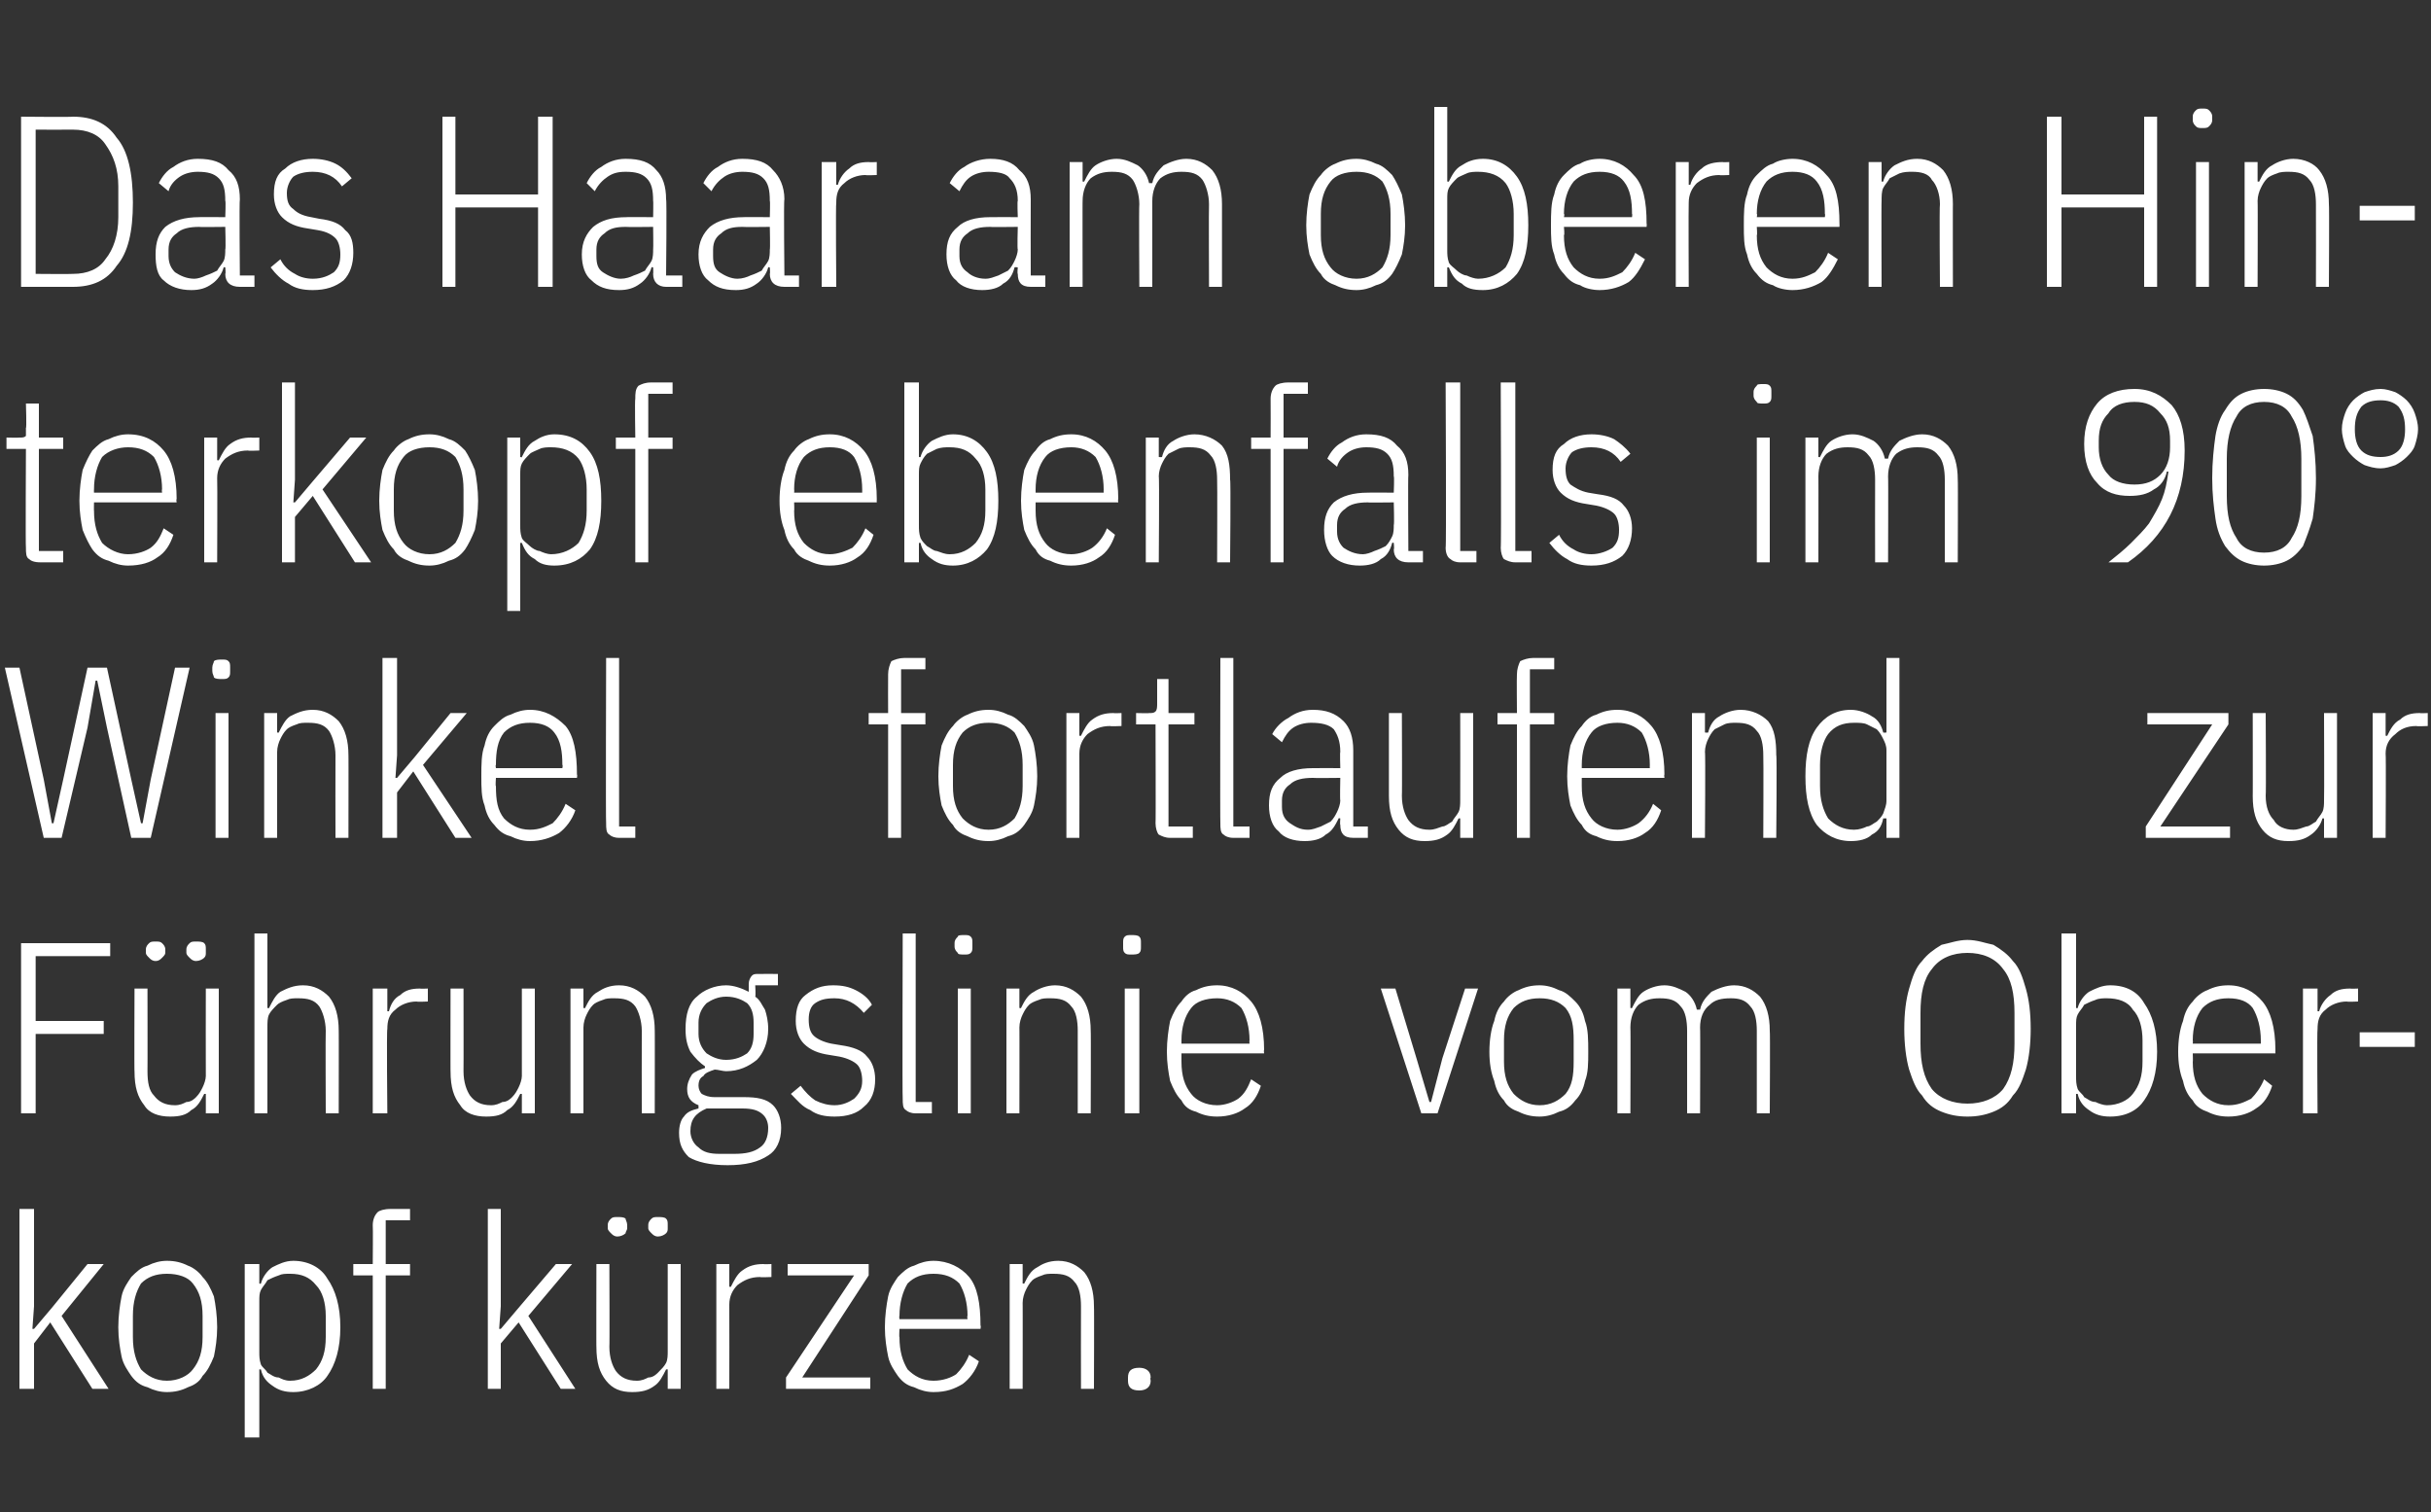
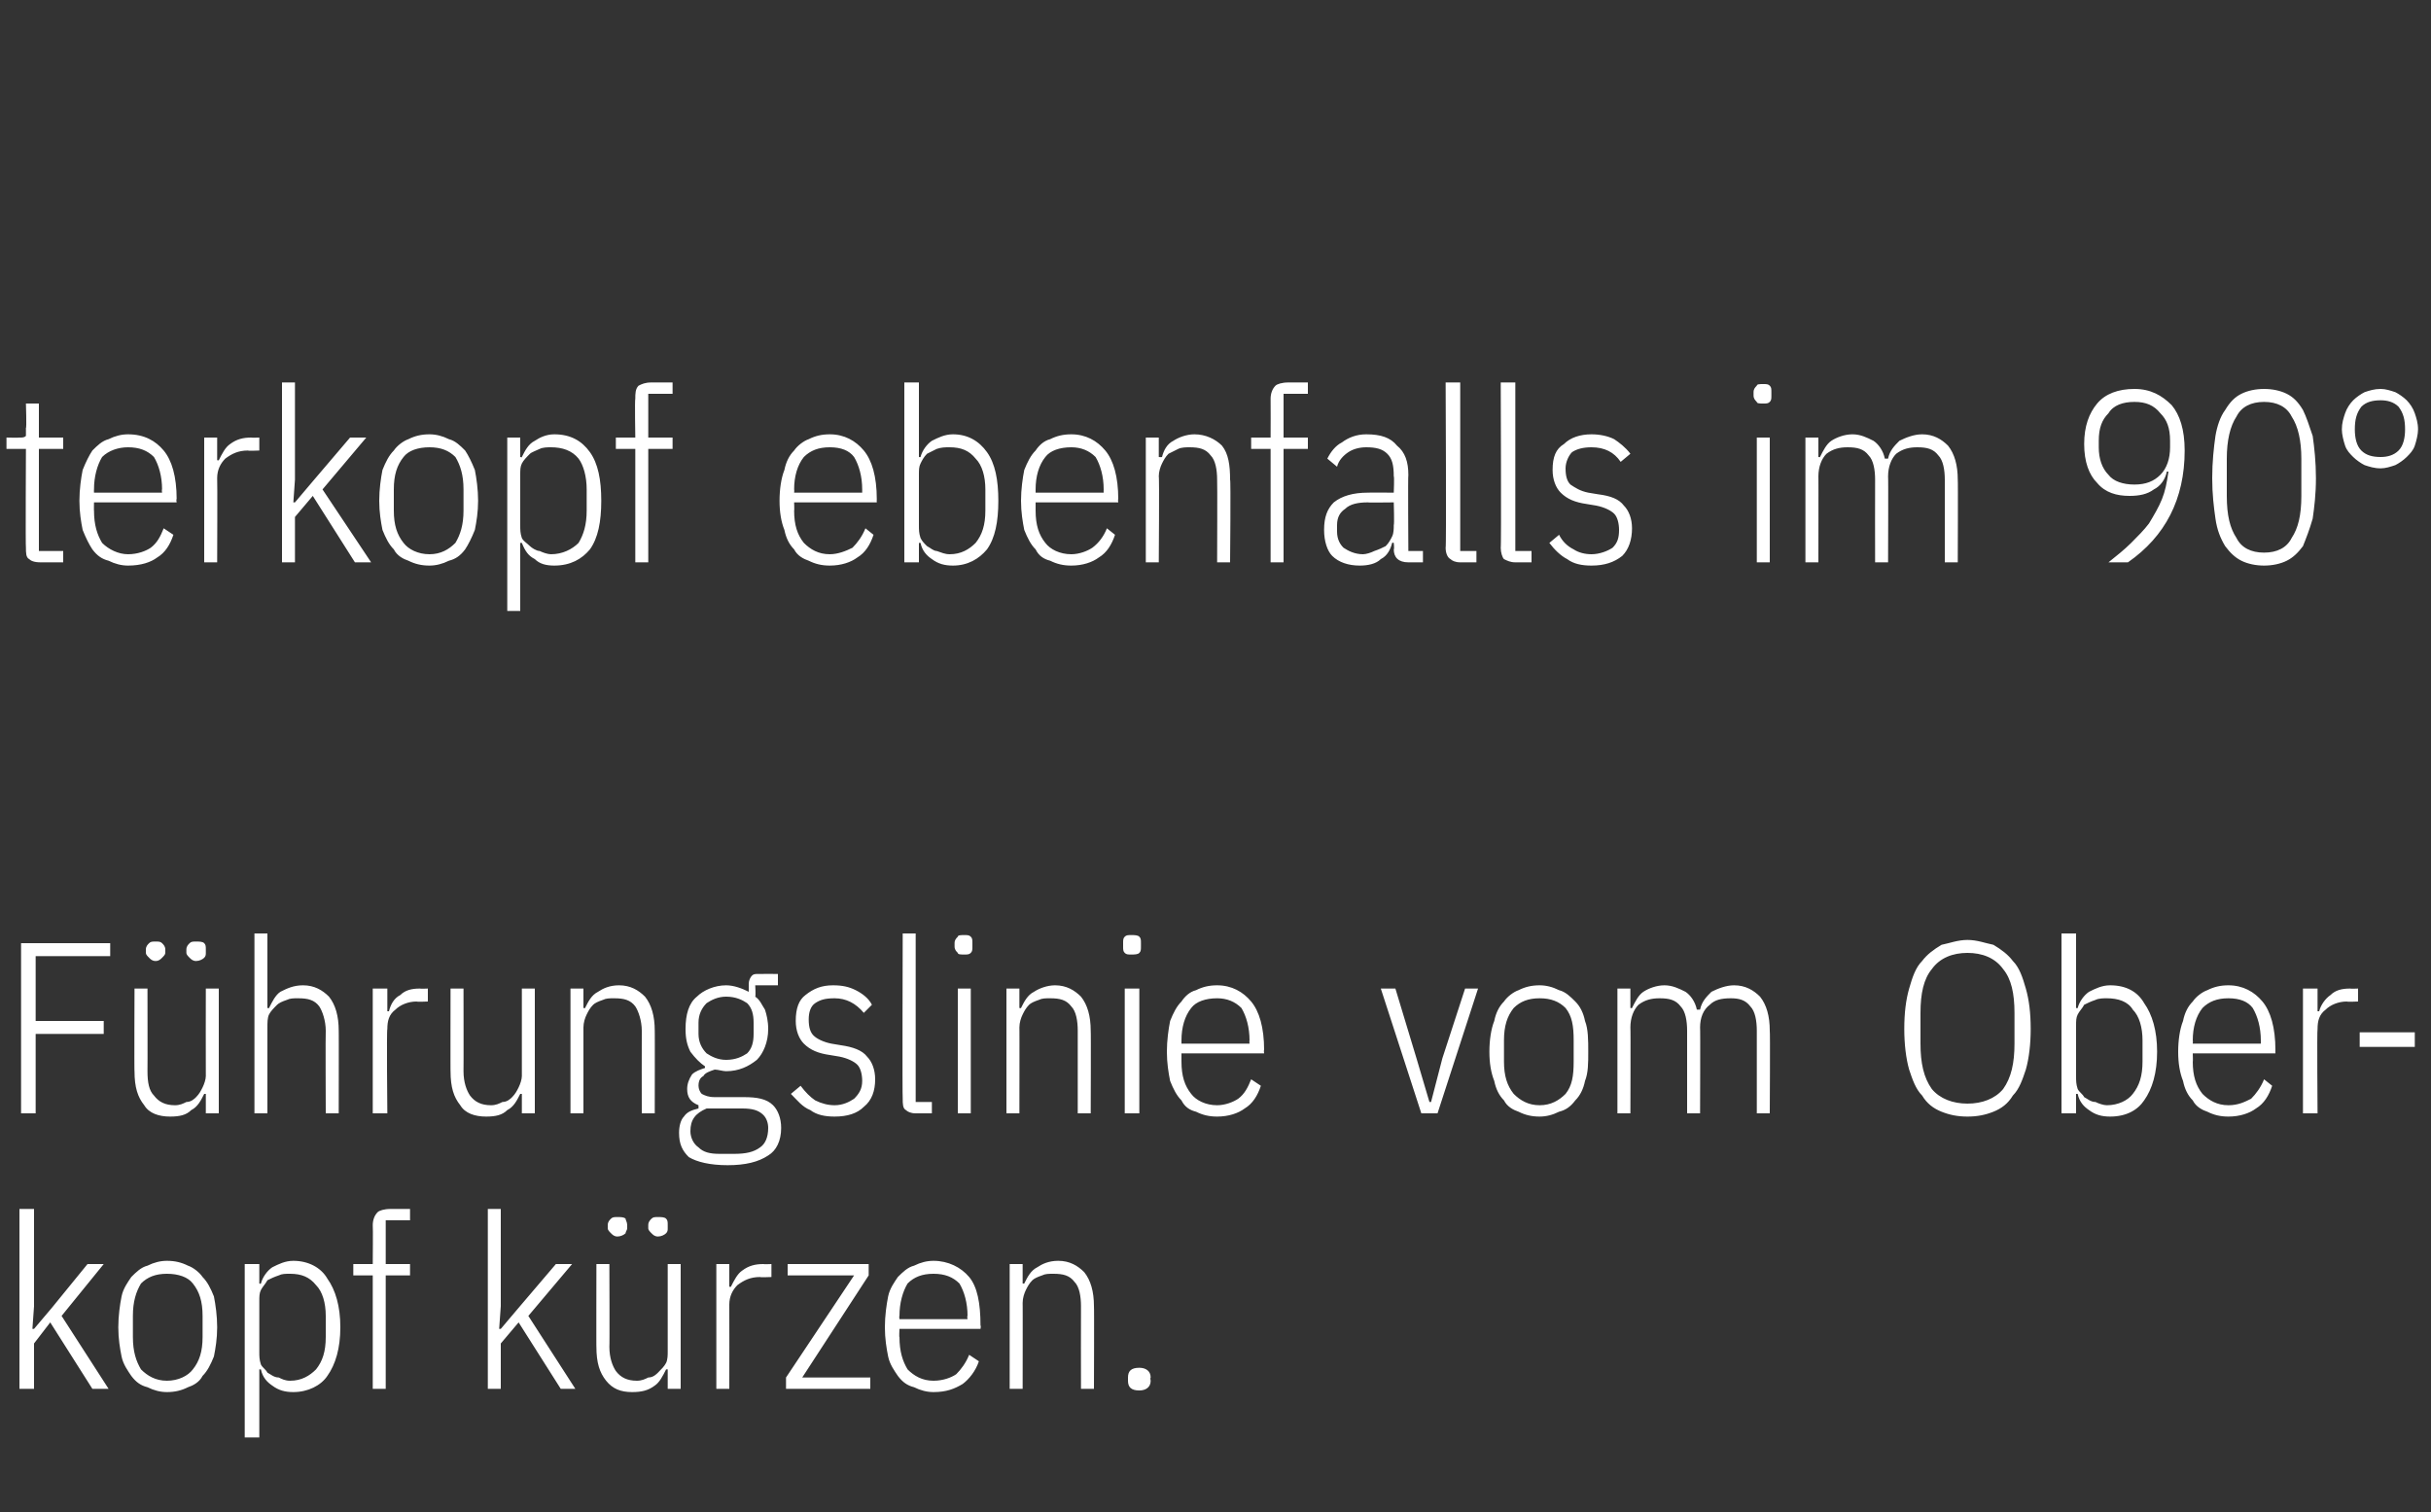
<svg xmlns="http://www.w3.org/2000/svg" version="1.1" width="150px" height="93.3px" viewBox="0 -6 150 93.3" style="top:-6px">
  <rect x="0" y="-6" width="150" height="93.3" fill="#333333" stroke="none" />
  <desc>Das Haar am oberen Hinterkopf ebenfalls im 90° Winkel fortlaufend zur F hrungslinie vom Oberkopf k rzen.</desc>
  <defs />
  <g id="Polygon322095">
    <path d="M 1.2 68.6 L 2.1 68.6 L 2.1 74.6 L 2 76 L 2.1 76 L 3.2 74.7 L 5.4 72 L 6.4 72 L 3.8 75.2 L 6.7 79.7 L 5.7 79.7 L 3.1 75.6 L 2.1 76.9 L 2.1 79.7 L 1.2 79.7 L 1.2 68.6 Z M 10.3 79.9 C 9.9 79.9 9.5 79.8 9.1 79.6 C 8.7 79.5 8.4 79.3 8.1 78.9 C 7.9 78.6 7.6 78.2 7.5 77.7 C 7.4 77.2 7.3 76.6 7.3 75.9 C 7.3 75.2 7.4 74.5 7.5 74 C 7.6 73.5 7.9 73.1 8.1 72.8 C 8.4 72.5 8.7 72.2 9.1 72.1 C 9.5 71.9 9.9 71.8 10.3 71.8 C 10.8 71.8 11.2 71.9 11.6 72.1 C 11.9 72.2 12.3 72.5 12.5 72.8 C 12.8 73.1 13 73.5 13.2 74 C 13.3 74.5 13.4 75.2 13.4 75.9 C 13.4 76.6 13.3 77.2 13.2 77.7 C 13 78.2 12.8 78.6 12.5 78.9 C 12.3 79.3 11.9 79.5 11.6 79.6 C 11.2 79.8 10.8 79.9 10.3 79.9 Z M 10.3 79.2 C 11 79.2 11.6 78.9 11.9 78.5 C 12.3 78 12.5 77.4 12.5 76.5 C 12.5 76.5 12.5 75.2 12.5 75.2 C 12.5 74.3 12.3 73.7 11.9 73.2 C 11.6 72.8 11 72.6 10.3 72.6 C 9.6 72.6 9.1 72.8 8.7 73.2 C 8.4 73.7 8.2 74.3 8.2 75.2 C 8.2 75.2 8.2 76.5 8.2 76.5 C 8.2 77.4 8.4 78 8.7 78.5 C 9.1 78.9 9.6 79.2 10.3 79.2 Z M 15.1 72 L 16 72 L 16 73.2 C 16 73.2 16.1 73.24 16.1 73.2 C 16.2 72.8 16.5 72.4 16.8 72.2 C 17.2 72 17.6 71.8 18.1 71.8 C 19 71.8 19.8 72.2 20.2 72.9 C 20.7 73.6 21 74.6 21 75.9 C 21 77.2 20.7 78.2 20.2 78.9 C 19.8 79.5 19 79.9 18.1 79.9 C 17.6 79.9 17.2 79.8 16.8 79.5 C 16.5 79.3 16.2 79 16.1 78.5 C 16.1 78.5 16 78.5 16 78.5 L 16 82.7 L 15.1 82.7 L 15.1 72 Z M 17.9 79.2 C 18.6 79.2 19.1 78.9 19.5 78.5 C 19.9 78 20.1 77.4 20.1 76.5 C 20.1 76.5 20.1 75.2 20.1 75.2 C 20.1 74.4 19.9 73.7 19.5 73.3 C 19.1 72.8 18.6 72.6 17.9 72.6 C 17.6 72.6 17.4 72.6 17.2 72.7 C 16.9 72.8 16.7 72.9 16.5 73 C 16.4 73.2 16.2 73.4 16.1 73.6 C 16 73.8 16 74 16 74.3 C 16 74.3 16 77.4 16 77.4 C 16 77.7 16 77.9 16.1 78.2 C 16.2 78.4 16.4 78.5 16.5 78.7 C 16.7 78.8 16.9 79 17.2 79 C 17.4 79.1 17.6 79.2 17.9 79.2 Z M 23 72.7 L 21.8 72.7 L 21.8 72 L 23 72 C 23 72 23.02 69.65 23 69.6 C 23 69.3 23.1 69 23.3 68.8 C 23.4 68.7 23.7 68.6 24.1 68.6 C 24.07 68.6 25.3 68.6 25.3 68.6 L 25.3 69.3 L 23.8 69.3 L 23.8 72 L 25.3 72 L 25.3 72.7 L 23.8 72.7 L 23.8 79.7 L 23 79.7 L 23 72.7 Z M 30.1 68.6 L 30.9 68.6 L 30.9 74.6 L 30.8 76 L 30.9 76 L 32 74.7 L 34.3 72 L 35.3 72 L 32.6 75.2 L 35.5 79.7 L 34.6 79.7 L 32 75.6 L 30.9 76.9 L 30.9 79.7 L 30.1 79.7 L 30.1 68.6 Z M 41.2 78.5 C 41.2 78.5 41.08 78.5 41.1 78.5 C 40.9 78.9 40.7 79.3 40.4 79.5 C 40 79.8 39.6 79.9 39 79.9 C 38.3 79.9 37.8 79.7 37.4 79.2 C 37 78.7 36.8 78.1 36.8 77.1 C 36.79 77.15 36.8 72 36.8 72 L 37.6 72 C 37.6 72 37.62 77.12 37.6 77.1 C 37.6 77.8 37.8 78.3 38 78.6 C 38.3 79 38.7 79.2 39.3 79.2 C 39.6 79.2 39.8 79.1 40 79 C 40.3 79 40.5 78.8 40.6 78.7 C 40.8 78.5 41 78.3 41.1 78.1 C 41.2 77.9 41.2 77.6 41.2 77.4 C 41.2 77.36 41.2 72 41.2 72 L 42 72 L 42 79.7 L 41.2 79.7 L 41.2 78.5 Z M 38.1 70.3 C 37.9 70.3 37.8 70.2 37.7 70.1 C 37.6 70 37.5 69.9 37.5 69.8 C 37.5 69.8 37.5 69.6 37.5 69.6 C 37.5 69.4 37.6 69.3 37.7 69.2 C 37.8 69.1 37.9 69.1 38.1 69.1 C 38.3 69.1 38.5 69.1 38.6 69.2 C 38.6 69.3 38.7 69.4 38.7 69.6 C 38.7 69.6 38.7 69.8 38.7 69.8 C 38.7 69.9 38.6 70 38.6 70.1 C 38.5 70.2 38.3 70.3 38.1 70.3 Z M 40.6 70.3 C 40.4 70.3 40.3 70.2 40.2 70.1 C 40.1 70 40 69.9 40 69.8 C 40 69.8 40 69.6 40 69.6 C 40 69.4 40.1 69.3 40.2 69.2 C 40.3 69.1 40.4 69.1 40.6 69.1 C 40.8 69.1 41 69.1 41.1 69.2 C 41.2 69.3 41.2 69.4 41.2 69.6 C 41.2 69.6 41.2 69.8 41.2 69.8 C 41.2 69.9 41.2 70 41.1 70.1 C 41 70.2 40.8 70.3 40.6 70.3 Z M 44.2 79.7 L 44.2 72 L 45 72 L 45 73.4 C 45 73.4 45.13 73.41 45.1 73.4 C 45.3 73 45.5 72.6 45.8 72.4 C 46.2 72.1 46.6 72 47.1 72 C 47.09 72.02 47.6 72 47.6 72 L 47.6 72.8 C 47.6 72.8 46.88 72.83 46.9 72.8 C 46.3 72.8 45.9 73 45.5 73.3 C 45.2 73.6 45 74 45 74.5 C 45.01 74.52 45 79.7 45 79.7 L 44.2 79.7 Z M 48.5 79.7 L 48.5 79 L 52.7 72.7 L 48.6 72.7 L 48.6 72 L 53.6 72 L 53.6 72.7 L 49.5 79 L 53.7 79 L 53.7 79.7 L 48.5 79.7 Z M 57.6 79.9 C 57.2 79.9 56.8 79.8 56.4 79.6 C 56 79.5 55.7 79.3 55.4 78.9 C 55.2 78.6 54.9 78.2 54.8 77.7 C 54.7 77.2 54.6 76.6 54.6 75.9 C 54.6 75.2 54.7 74.5 54.8 74 C 54.9 73.5 55.2 73.1 55.4 72.8 C 55.7 72.5 56 72.2 56.4 72.1 C 56.8 71.9 57.2 71.8 57.6 71.8 C 58.5 71.8 59.3 72.2 59.8 72.8 C 60.3 73.4 60.5 74.4 60.5 75.8 C 60.54 75.8 60.5 76 60.5 76 L 55.5 76 C 55.5 76 55.47 76.55 55.5 76.5 C 55.5 77.4 55.7 78 56 78.5 C 56.4 78.9 56.9 79.2 57.6 79.2 C 58.2 79.2 58.7 79 59 78.8 C 59.3 78.5 59.6 78.1 59.8 77.6 C 59.8 77.6 60.4 78 60.4 78 C 60.2 78.6 59.8 79.1 59.4 79.4 C 58.9 79.7 58.4 79.9 57.6 79.9 Z M 57.6 72.6 C 56.9 72.6 56.4 72.8 56 73.2 C 55.7 73.7 55.5 74.4 55.5 75.2 C 55.47 75.2 55.5 75.4 55.5 75.4 L 59.7 75.4 C 59.7 75.4 59.66 75.2 59.7 75.2 C 59.7 74.4 59.5 73.7 59.2 73.2 C 58.8 72.8 58.3 72.6 57.6 72.6 Z M 62.3 79.7 L 62.3 72 L 63.1 72 L 63.1 73.2 C 63.1 73.2 63.23 73.22 63.2 73.2 C 63.4 72.8 63.6 72.4 64 72.2 C 64.3 72 64.7 71.8 65.3 71.8 C 66 71.8 66.5 72.1 66.9 72.5 C 67.3 73 67.5 73.7 67.5 74.6 C 67.52 74.57 67.5 79.7 67.5 79.7 L 66.7 79.7 C 66.7 79.7 66.69 74.6 66.7 74.6 C 66.7 74 66.6 73.4 66.3 73.1 C 66 72.7 65.6 72.6 65 72.6 C 64.7 72.6 64.5 72.6 64.3 72.7 C 64 72.8 63.8 72.9 63.7 73 C 63.5 73.2 63.4 73.4 63.3 73.6 C 63.2 73.8 63.1 74.1 63.1 74.4 C 63.11 74.36 63.1 79.7 63.1 79.7 L 62.3 79.7 Z M 71 79.2 C 71 79.6 70.7 79.8 70.3 79.8 C 69.8 79.8 69.6 79.6 69.6 79.2 C 69.6 79.2 69.6 79 69.6 79 C 69.6 78.6 69.8 78.4 70.3 78.4 C 70.7 78.4 71 78.6 71 79 C 70.96 79.04 71 79.2 71 79.2 C 71 79.2 70.96 79.23 71 79.2 Z " stroke="none" fill="#fff" />
  </g>
  <g id="Polygon322094">
    <path d="M 1.3 62.7 L 1.3 52.2 L 6.8 52.2 L 6.8 53 L 2.2 53 L 2.2 57 L 6.4 57 L 6.4 57.8 L 2.2 57.8 L 2.2 62.7 L 1.3 62.7 Z M 12.7 61.5 C 12.7 61.5 12.57 61.5 12.6 61.5 C 12.4 61.9 12.2 62.3 11.8 62.5 C 11.5 62.8 11.1 62.9 10.5 62.9 C 9.8 62.9 9.2 62.7 8.9 62.2 C 8.5 61.7 8.3 61.1 8.3 60.1 C 8.28 60.15 8.3 55 8.3 55 L 9.1 55 C 9.1 55 9.11 60.12 9.1 60.1 C 9.1 60.8 9.2 61.3 9.5 61.6 C 9.8 62 10.2 62.2 10.8 62.2 C 11.1 62.2 11.3 62.1 11.5 62 C 11.8 62 12 61.8 12.1 61.7 C 12.3 61.5 12.4 61.3 12.5 61.1 C 12.6 60.9 12.7 60.6 12.7 60.4 C 12.69 60.36 12.7 55 12.7 55 L 13.5 55 L 13.5 62.7 L 12.7 62.7 L 12.7 61.5 Z M 9.6 53.3 C 9.4 53.3 9.3 53.2 9.2 53.1 C 9.1 53 9 52.9 9 52.8 C 9 52.8 9 52.6 9 52.6 C 9 52.4 9.1 52.3 9.2 52.2 C 9.3 52.1 9.4 52.1 9.6 52.1 C 9.8 52.1 9.9 52.1 10 52.2 C 10.1 52.3 10.2 52.4 10.2 52.6 C 10.2 52.6 10.2 52.8 10.2 52.8 C 10.2 52.9 10.1 53 10 53.1 C 9.9 53.2 9.8 53.3 9.6 53.3 Z M 12.1 53.3 C 11.9 53.3 11.8 53.2 11.7 53.1 C 11.6 53 11.5 52.9 11.5 52.8 C 11.5 52.8 11.5 52.6 11.5 52.6 C 11.5 52.4 11.6 52.3 11.7 52.2 C 11.8 52.1 11.9 52.1 12.1 52.1 C 12.3 52.1 12.5 52.1 12.6 52.2 C 12.7 52.3 12.7 52.4 12.7 52.6 C 12.7 52.6 12.7 52.8 12.7 52.8 C 12.7 52.9 12.7 53 12.6 53.1 C 12.5 53.2 12.3 53.3 12.1 53.3 Z M 15.7 51.6 L 16.5 51.6 L 16.5 56.2 C 16.5 56.2 16.62 56.22 16.6 56.2 C 16.8 55.8 17 55.4 17.3 55.2 C 17.7 55 18.1 54.8 18.7 54.8 C 19.4 54.8 19.9 55.1 20.3 55.5 C 20.7 56 20.9 56.7 20.9 57.6 C 20.91 57.57 20.9 62.7 20.9 62.7 L 20.1 62.7 C 20.1 62.7 20.08 57.6 20.1 57.6 C 20.1 57 19.9 56.4 19.7 56.1 C 19.4 55.7 19 55.6 18.4 55.6 C 18.1 55.6 17.9 55.6 17.7 55.7 C 17.4 55.8 17.2 55.9 17.1 56 C 16.9 56.2 16.7 56.4 16.6 56.6 C 16.5 56.8 16.5 57.1 16.5 57.4 C 16.5 57.36 16.5 62.7 16.5 62.7 L 15.7 62.7 L 15.7 51.6 Z M 23 62.7 L 23 55 L 23.9 55 L 23.9 56.4 C 23.9 56.4 23.97 56.41 24 56.4 C 24.1 56 24.3 55.6 24.7 55.4 C 25 55.1 25.4 55 25.9 55 C 25.94 55.02 26.4 55 26.4 55 L 26.4 55.8 C 26.4 55.8 25.73 55.83 25.7 55.8 C 25.2 55.8 24.7 56 24.4 56.3 C 24 56.6 23.9 57 23.9 57.5 C 23.85 57.52 23.9 62.7 23.9 62.7 L 23 62.7 Z M 32.2 61.5 C 32.2 61.5 32.08 61.5 32.1 61.5 C 31.9 61.9 31.7 62.3 31.3 62.5 C 31 62.8 30.6 62.9 30 62.9 C 29.3 62.9 28.7 62.7 28.4 62.2 C 28 61.7 27.8 61.1 27.8 60.1 C 27.79 60.15 27.8 55 27.8 55 L 28.6 55 C 28.6 55 28.61 60.12 28.6 60.1 C 28.6 60.8 28.8 61.3 29 61.6 C 29.3 62 29.7 62.2 30.3 62.2 C 30.6 62.2 30.8 62.1 31 62 C 31.3 62 31.5 61.8 31.6 61.7 C 31.8 61.5 31.9 61.3 32 61.1 C 32.1 60.9 32.2 60.6 32.2 60.4 C 32.2 60.36 32.2 55 32.2 55 L 33 55 L 33 62.7 L 32.2 62.7 L 32.2 61.5 Z M 35.2 62.7 L 35.2 55 L 36 55 L 36 56.2 C 36 56.2 36.12 56.22 36.1 56.2 C 36.3 55.8 36.5 55.4 36.9 55.2 C 37.2 55 37.6 54.8 38.2 54.8 C 38.9 54.8 39.4 55.1 39.8 55.5 C 40.2 56 40.4 56.7 40.4 57.6 C 40.41 57.57 40.4 62.7 40.4 62.7 L 39.6 62.7 C 39.6 62.7 39.59 57.6 39.6 57.6 C 39.6 57 39.4 56.4 39.2 56.1 C 38.9 55.7 38.5 55.6 37.9 55.6 C 37.6 55.6 37.4 55.6 37.2 55.7 C 36.9 55.8 36.7 55.9 36.6 56 C 36.4 56.2 36.3 56.4 36.2 56.6 C 36.1 56.8 36 57.1 36 57.4 C 36 57.36 36 62.7 36 62.7 L 35.2 62.7 Z M 48.2 63.6 C 48.2 64.4 47.9 65 47.4 65.3 C 46.8 65.7 46 65.9 44.9 65.9 C 43.8 65.9 43 65.7 42.5 65.4 C 42.1 65 41.9 64.6 41.9 63.9 C 41.9 63.5 42 63.1 42.2 62.9 C 42.4 62.6 42.7 62.5 43.1 62.4 C 43.1 62.4 43.1 62.2 43.1 62.2 C 42.6 62 42.4 61.7 42.4 61.2 C 42.4 60.9 42.5 60.6 42.7 60.3 C 42.9 60.1 43.2 60 43.5 59.9 C 43.5 59.9 43.5 59.8 43.5 59.8 C 43.2 59.6 42.9 59.3 42.6 58.9 C 42.4 58.5 42.3 58.1 42.3 57.5 C 42.3 56.6 42.5 55.9 43 55.5 C 43.4 55.1 44.1 54.8 44.8 54.8 C 45.3 54.8 45.8 55 46.2 55.2 C 46.2 55.2 46.2 54.7 46.2 54.7 C 46.2 54.5 46.3 54.3 46.4 54.2 C 46.5 54.1 46.6 54.1 46.8 54.1 C 46.85 54.09 48 54.1 48 54.1 L 48 54.8 L 46.6 54.8 C 46.6 54.8 46.64 55.47 46.6 55.5 C 46.9 55.7 47 56 47.2 56.3 C 47.3 56.6 47.4 57 47.4 57.5 C 47.4 58.3 47.1 59 46.7 59.4 C 46.2 59.8 45.6 60.1 44.8 60.1 C 44.6 60.1 44.3 60 44.1 60 C 43.8 60.1 43.5 60.2 43.4 60.4 C 43.2 60.5 43.1 60.7 43.1 61 C 43.1 61.2 43.2 61.4 43.3 61.5 C 43.5 61.6 43.7 61.7 44.1 61.7 C 44.1 61.7 45.9 61.7 45.9 61.7 C 46.7 61.7 47.3 61.8 47.7 62.2 C 48 62.5 48.2 63 48.2 63.6 Z M 47.4 63.6 C 47.4 63.3 47.3 63 47.1 62.8 C 46.8 62.5 46.4 62.4 45.8 62.4 C 45.8 62.4 43.6 62.4 43.6 62.4 C 42.9 62.7 42.6 63.1 42.6 63.8 C 42.6 64.2 42.8 64.6 43.1 64.8 C 43.4 65.1 43.8 65.2 44.4 65.2 C 44.4 65.2 45.3 65.2 45.3 65.2 C 46 65.2 46.5 65.1 46.9 64.8 C 47.2 64.6 47.4 64.2 47.4 63.6 Z M 44.8 59.4 C 45.4 59.4 45.8 59.2 46.1 59 C 46.4 58.7 46.5 58.3 46.5 57.8 C 46.5 57.8 46.5 57.1 46.5 57.1 C 46.5 56.6 46.4 56.2 46.1 55.9 C 45.8 55.7 45.4 55.5 44.8 55.5 C 44.3 55.5 43.9 55.7 43.6 55.9 C 43.3 56.2 43.1 56.6 43.1 57.1 C 43.1 57.1 43.1 57.8 43.1 57.8 C 43.1 58.3 43.3 58.7 43.6 59 C 43.9 59.2 44.3 59.4 44.8 59.4 Z M 51.5 62.9 C 50.9 62.9 50.4 62.8 50 62.5 C 49.5 62.3 49.2 61.9 48.8 61.5 C 48.8 61.5 49.4 61 49.4 61 C 49.7 61.4 50 61.7 50.3 61.9 C 50.7 62.1 51.1 62.2 51.5 62.2 C 52 62.2 52.4 62 52.7 61.8 C 53 61.5 53.2 61.2 53.2 60.7 C 53.2 60.3 53.1 59.9 52.9 59.7 C 52.7 59.5 52.3 59.3 51.8 59.2 C 51.8 59.2 51.2 59.1 51.2 59.1 C 50.5 59 50 58.8 49.6 58.4 C 49.3 58.1 49.1 57.6 49.1 57 C 49.1 56.2 49.3 55.7 49.7 55.4 C 50.2 55 50.7 54.8 51.4 54.8 C 52 54.8 52.4 54.9 52.8 55.1 C 53.2 55.3 53.6 55.6 53.8 56 C 53.8 56 53.3 56.5 53.3 56.5 C 52.8 55.9 52.2 55.6 51.5 55.6 C 50.9 55.6 50.6 55.7 50.3 55.9 C 50 56.1 49.9 56.5 49.9 56.9 C 49.9 57.4 50 57.7 50.2 57.9 C 50.4 58.1 50.8 58.3 51.3 58.4 C 51.3 58.4 51.9 58.5 51.9 58.5 C 52.6 58.6 53.2 58.8 53.5 59.2 C 53.8 59.5 54 60 54 60.6 C 54 61.3 53.8 61.9 53.3 62.3 C 52.9 62.7 52.3 62.9 51.5 62.9 Z M 56.5 62.7 C 56.2 62.7 56 62.6 55.9 62.5 C 55.7 62.4 55.7 62.1 55.7 61.8 C 55.67 61.83 55.7 51.6 55.7 51.6 L 56.5 51.6 L 56.5 62 L 57.5 62 L 57.5 62.7 C 57.5 62.7 56.54 62.7 56.5 62.7 Z M 59.5 52.9 C 59.3 52.9 59.1 52.9 59.1 52.8 C 59 52.7 58.9 52.6 58.9 52.4 C 58.9 52.4 58.9 52.2 58.9 52.2 C 58.9 52 59 51.9 59.1 51.8 C 59.1 51.7 59.3 51.7 59.5 51.7 C 59.7 51.7 59.8 51.7 59.9 51.8 C 60 51.9 60 52 60 52.2 C 60 52.2 60 52.4 60 52.4 C 60 52.6 60 52.7 59.9 52.8 C 59.8 52.9 59.7 52.9 59.5 52.9 Z M 59.1 55 L 59.9 55 L 59.9 62.7 L 59.1 62.7 L 59.1 55 Z M 62.1 62.7 L 62.1 55 L 62.9 55 L 62.9 56.2 C 62.9 56.2 63.03 56.22 63 56.2 C 63.2 55.8 63.4 55.4 63.8 55.2 C 64.1 55 64.6 54.8 65.1 54.8 C 65.8 54.8 66.3 55.1 66.7 55.5 C 67.1 56 67.3 56.7 67.3 57.6 C 67.32 57.57 67.3 62.7 67.3 62.7 L 66.5 62.7 C 66.5 62.7 66.5 57.6 66.5 57.6 C 66.5 57 66.4 56.4 66.1 56.1 C 65.8 55.7 65.4 55.6 64.8 55.6 C 64.5 55.6 64.3 55.6 64.1 55.7 C 63.8 55.8 63.6 55.9 63.5 56 C 63.3 56.2 63.2 56.4 63.1 56.6 C 63 56.8 62.9 57.1 62.9 57.4 C 62.91 57.36 62.9 62.7 62.9 62.7 L 62.1 62.7 Z M 69.8 52.9 C 69.6 52.9 69.5 52.9 69.4 52.8 C 69.3 52.7 69.3 52.6 69.3 52.4 C 69.3 52.4 69.3 52.2 69.3 52.2 C 69.3 52 69.3 51.9 69.4 51.8 C 69.5 51.7 69.6 51.7 69.8 51.7 C 70 51.7 70.2 51.7 70.3 51.8 C 70.4 51.9 70.4 52 70.4 52.2 C 70.4 52.2 70.4 52.4 70.4 52.4 C 70.4 52.6 70.4 52.7 70.3 52.8 C 70.2 52.9 70 52.9 69.8 52.9 Z M 69.4 55 L 70.3 55 L 70.3 62.7 L 69.4 62.7 L 69.4 55 Z M 75.1 62.9 C 74.6 62.9 74.2 62.8 73.8 62.6 C 73.4 62.5 73.1 62.3 72.9 61.9 C 72.6 61.6 72.4 61.2 72.2 60.7 C 72.1 60.2 72 59.6 72 58.9 C 72 58.2 72.1 57.5 72.2 57 C 72.4 56.5 72.6 56.1 72.9 55.8 C 73.1 55.5 73.4 55.2 73.8 55.1 C 74.2 54.9 74.6 54.8 75.1 54.8 C 76 54.8 76.7 55.2 77.2 55.8 C 77.7 56.4 78 57.4 78 58.8 C 77.97 58.8 78 59 78 59 L 72.9 59 C 72.9 59 72.9 59.55 72.9 59.5 C 72.9 60.4 73.1 61 73.5 61.5 C 73.8 61.9 74.4 62.2 75.1 62.2 C 75.6 62.2 76.1 62 76.4 61.8 C 76.8 61.5 77 61.1 77.2 60.6 C 77.2 60.6 77.8 61 77.8 61 C 77.6 61.6 77.3 62.1 76.8 62.4 C 76.4 62.7 75.8 62.9 75.1 62.9 Z M 75.1 55.6 C 74.4 55.6 73.8 55.8 73.5 56.2 C 73.1 56.7 72.9 57.4 72.9 58.2 C 72.9 58.2 72.9 58.4 72.9 58.4 L 77.1 58.4 C 77.1 58.4 77.08 58.2 77.1 58.2 C 77.1 57.4 76.9 56.7 76.6 56.2 C 76.2 55.8 75.7 55.6 75.1 55.6 Z M 87.7 62.7 L 85.2 55 L 86.1 55 L 87.4 59.3 L 88.2 62 L 88.3 62 L 89 59.3 L 90.4 55 L 91.2 55 L 88.7 62.7 L 87.7 62.7 Z M 95 62.9 C 94.5 62.9 94.1 62.8 93.7 62.6 C 93.4 62.5 93 62.3 92.8 61.9 C 92.5 61.6 92.3 61.2 92.2 60.7 C 92 60.2 91.9 59.6 91.9 58.9 C 91.9 58.2 92 57.5 92.2 57 C 92.3 56.5 92.5 56.1 92.8 55.8 C 93 55.5 93.4 55.2 93.7 55.1 C 94.1 54.9 94.5 54.8 95 54.8 C 95.4 54.8 95.8 54.9 96.2 55.1 C 96.6 55.2 96.9 55.5 97.2 55.8 C 97.5 56.1 97.7 56.5 97.8 57 C 98 57.5 98 58.2 98 58.9 C 98 59.6 98 60.2 97.8 60.7 C 97.7 61.2 97.5 61.6 97.2 61.9 C 96.9 62.3 96.6 62.5 96.2 62.6 C 95.8 62.8 95.4 62.9 95 62.9 Z M 95 62.2 C 95.7 62.2 96.2 61.9 96.6 61.5 C 97 61 97.1 60.4 97.1 59.5 C 97.1 59.5 97.1 58.2 97.1 58.2 C 97.1 57.3 97 56.7 96.6 56.2 C 96.2 55.8 95.7 55.6 95 55.6 C 94.3 55.6 93.8 55.8 93.4 56.2 C 93 56.7 92.8 57.3 92.8 58.2 C 92.8 58.2 92.8 59.5 92.8 59.5 C 92.8 60.4 93 61 93.4 61.5 C 93.8 61.9 94.3 62.2 95 62.2 Z M 99.8 62.7 L 99.8 55 L 100.6 55 L 100.6 56.2 C 100.6 56.2 100.74 56.22 100.7 56.2 C 100.9 55.8 101.1 55.4 101.4 55.2 C 101.7 55 102.2 54.8 102.7 54.8 C 103.2 54.8 103.6 55 104 55.2 C 104.3 55.4 104.6 55.8 104.7 56.3 C 104.7 56.3 104.9 56.3 104.9 56.3 C 105 55.8 105.3 55.5 105.6 55.2 C 106 55 106.5 54.8 107 54.8 C 107.7 54.8 108.2 55.1 108.6 55.5 C 109 56 109.2 56.7 109.2 57.6 C 109.23 57.57 109.2 62.7 109.2 62.7 L 108.4 62.7 C 108.4 62.7 108.4 57.6 108.4 57.6 C 108.4 57 108.3 56.4 108 56.1 C 107.7 55.7 107.3 55.6 106.8 55.6 C 106.2 55.6 105.8 55.7 105.5 56 C 105.1 56.3 104.9 56.8 104.9 57.4 C 104.92 57.36 104.9 62.7 104.9 62.7 L 104.1 62.7 C 104.1 62.7 104.1 57.6 104.1 57.6 C 104.1 57 104 56.4 103.7 56.1 C 103.4 55.7 103 55.6 102.4 55.6 C 101.9 55.6 101.5 55.7 101.1 56 C 100.8 56.3 100.6 56.8 100.6 57.4 C 100.62 57.36 100.6 62.7 100.6 62.7 L 99.8 62.7 Z M 121.4 62.9 C 120.8 62.9 120.3 62.8 119.8 62.6 C 119.3 62.4 118.9 62.1 118.6 61.6 C 118.2 61.2 118 60.6 117.8 60 C 117.6 59.3 117.5 58.4 117.5 57.5 C 117.5 56.5 117.6 55.7 117.8 55 C 118 54.3 118.2 53.7 118.6 53.3 C 118.9 52.9 119.3 52.6 119.8 52.3 C 120.3 52.2 120.8 52 121.4 52 C 122 52 122.5 52.2 123 52.3 C 123.5 52.6 123.9 52.9 124.2 53.3 C 124.6 53.7 124.8 54.3 125 55 C 125.2 55.7 125.3 56.5 125.3 57.5 C 125.3 58.4 125.2 59.3 125 60 C 124.8 60.6 124.6 61.2 124.2 61.6 C 123.9 62.1 123.5 62.4 123 62.6 C 122.5 62.8 122 62.9 121.4 62.9 Z M 121.4 62.1 C 122.3 62.1 123.1 61.8 123.6 61.2 C 124.1 60.5 124.3 59.6 124.3 58.4 C 124.3 58.4 124.3 56.5 124.3 56.5 C 124.3 55.3 124.1 54.4 123.6 53.8 C 123.1 53.1 122.3 52.8 121.4 52.8 C 120.5 52.8 119.7 53.1 119.2 53.8 C 118.7 54.4 118.5 55.3 118.5 56.5 C 118.5 56.5 118.5 58.4 118.5 58.4 C 118.5 59.6 118.7 60.5 119.2 61.2 C 119.7 61.8 120.5 62.1 121.4 62.1 Z M 127.2 51.6 L 128.1 51.6 L 128.1 56.2 C 128.1 56.2 128.21 56.22 128.2 56.2 C 128.3 55.8 128.6 55.4 128.9 55.2 C 129.3 55 129.7 54.8 130.2 54.8 C 131.2 54.8 131.9 55.2 132.3 55.9 C 132.8 56.6 133.1 57.6 133.1 58.9 C 133.1 60.2 132.8 61.2 132.3 61.9 C 131.9 62.5 131.2 62.9 130.2 62.9 C 129.7 62.9 129.3 62.8 128.9 62.5 C 128.6 62.3 128.3 62 128.2 61.5 C 128.21 61.5 128.1 61.5 128.1 61.5 L 128.1 62.7 L 127.2 62.7 L 127.2 51.6 Z M 130 62.2 C 130.7 62.2 131.3 61.9 131.6 61.5 C 132 61 132.2 60.4 132.2 59.5 C 132.2 59.5 132.2 58.2 132.2 58.2 C 132.2 57.4 132 56.7 131.6 56.3 C 131.3 55.8 130.7 55.6 130 55.6 C 129.8 55.6 129.5 55.6 129.3 55.7 C 129 55.8 128.8 55.9 128.6 56 C 128.5 56.2 128.3 56.4 128.2 56.6 C 128.1 56.8 128.1 57 128.1 57.3 C 128.1 57.3 128.1 60.4 128.1 60.4 C 128.1 60.7 128.1 60.9 128.2 61.2 C 128.3 61.4 128.5 61.5 128.6 61.7 C 128.8 61.8 129 62 129.3 62 C 129.5 62.1 129.8 62.2 130 62.2 Z M 137.5 62.9 C 137 62.9 136.6 62.8 136.2 62.6 C 135.9 62.5 135.5 62.3 135.3 61.9 C 135 61.6 134.8 61.2 134.7 60.7 C 134.5 60.2 134.4 59.6 134.4 58.9 C 134.4 58.2 134.5 57.5 134.7 57 C 134.8 56.5 135 56.1 135.3 55.8 C 135.5 55.5 135.9 55.2 136.2 55.1 C 136.6 54.9 137 54.8 137.5 54.8 C 138.4 54.8 139.1 55.2 139.6 55.8 C 140.1 56.4 140.4 57.4 140.4 58.8 C 140.39 58.8 140.4 59 140.4 59 L 135.3 59 C 135.3 59 135.32 59.55 135.3 59.5 C 135.3 60.4 135.5 61 135.9 61.5 C 136.3 61.9 136.8 62.2 137.5 62.2 C 138.1 62.2 138.5 62 138.9 61.8 C 139.2 61.5 139.5 61.1 139.7 60.6 C 139.7 60.6 140.2 61 140.2 61 C 140 61.6 139.7 62.1 139.2 62.4 C 138.8 62.7 138.2 62.9 137.5 62.9 Z M 137.5 55.6 C 136.8 55.6 136.3 55.8 135.9 56.2 C 135.5 56.7 135.3 57.4 135.3 58.2 C 135.32 58.2 135.3 58.4 135.3 58.4 L 139.5 58.4 C 139.5 58.4 139.51 58.2 139.5 58.2 C 139.5 57.4 139.3 56.7 139 56.2 C 138.7 55.8 138.2 55.6 137.5 55.6 Z M 142.1 62.7 L 142.1 55 L 143 55 L 143 56.4 C 143 56.4 143.08 56.41 143.1 56.4 C 143.2 56 143.5 55.6 143.8 55.4 C 144.1 55.1 144.5 55 145 55 C 145.04 55.02 145.5 55 145.5 55 L 145.5 55.8 C 145.5 55.8 144.83 55.83 144.8 55.8 C 144.3 55.8 143.8 56 143.5 56.3 C 143.1 56.6 143 57 143 57.5 C 142.96 57.52 143 62.7 143 62.7 L 142.1 62.7 Z M 145.6 58.6 L 145.6 57.7 L 149 57.7 L 149 58.6 L 145.6 58.6 Z " stroke="none" fill="#fff" />
  </g>
  <g id="Polygon322093">
-     <path d="M 2.7 45.7 L 0.3 35.2 L 1.2 35.2 L 2.7 42.1 L 3.2 44.8 L 3.3 44.8 L 3.9 42.1 L 5.4 35.2 L 6.6 35.2 L 8.1 42.1 L 8.7 44.8 L 8.8 44.8 L 9.3 42.1 L 10.8 35.2 L 11.7 35.2 L 9.3 45.7 L 8.1 45.7 L 6.6 38.9 L 6 36 L 5.9 36 L 5.4 38.9 L 3.8 45.7 L 2.7 45.7 Z M 13.7 35.9 C 13.5 35.9 13.3 35.9 13.2 35.8 C 13.2 35.7 13.1 35.6 13.1 35.4 C 13.1 35.4 13.1 35.2 13.1 35.2 C 13.1 35 13.2 34.9 13.2 34.8 C 13.3 34.7 13.5 34.7 13.7 34.7 C 13.9 34.7 14 34.7 14.1 34.8 C 14.2 34.9 14.2 35 14.2 35.2 C 14.2 35.2 14.2 35.4 14.2 35.4 C 14.2 35.6 14.2 35.7 14.1 35.8 C 14 35.9 13.9 35.9 13.7 35.9 Z M 13.3 38 L 14.1 38 L 14.1 45.7 L 13.3 45.7 L 13.3 38 Z M 16.3 45.7 L 16.3 38 L 17.1 38 L 17.1 39.2 C 17.1 39.2 17.22 39.22 17.2 39.2 C 17.4 38.8 17.6 38.4 17.9 38.2 C 18.3 38 18.7 37.8 19.3 37.8 C 20 37.8 20.5 38.1 20.9 38.5 C 21.3 39 21.5 39.7 21.5 40.6 C 21.51 40.57 21.5 45.7 21.5 45.7 L 20.7 45.7 C 20.7 45.7 20.69 40.6 20.7 40.6 C 20.7 40 20.5 39.4 20.3 39.1 C 20 38.7 19.6 38.6 19 38.6 C 18.7 38.6 18.5 38.6 18.3 38.7 C 18 38.8 17.8 38.9 17.7 39 C 17.5 39.2 17.4 39.4 17.3 39.6 C 17.2 39.8 17.1 40.1 17.1 40.4 C 17.1 40.36 17.1 45.7 17.1 45.7 L 16.3 45.7 Z M 23.6 34.6 L 24.5 34.6 L 24.5 40.6 L 24.4 42 L 24.5 42 L 25.6 40.7 L 27.8 38 L 28.8 38 L 26.1 41.2 L 29.1 45.7 L 28.1 45.7 L 25.5 41.6 L 24.5 42.9 L 24.5 45.7 L 23.6 45.7 L 23.6 34.6 Z M 32.7 45.9 C 32.3 45.9 31.9 45.8 31.5 45.6 C 31.1 45.5 30.8 45.3 30.5 44.9 C 30.2 44.6 30 44.2 29.9 43.7 C 29.7 43.2 29.7 42.6 29.7 41.9 C 29.7 41.2 29.7 40.5 29.9 40 C 30 39.5 30.2 39.1 30.5 38.8 C 30.8 38.5 31.1 38.2 31.5 38.1 C 31.9 37.9 32.3 37.8 32.7 37.8 C 33.6 37.8 34.3 38.2 34.9 38.8 C 35.4 39.4 35.6 40.4 35.6 41.8 C 35.63 41.8 35.6 42 35.6 42 L 30.6 42 C 30.6 42 30.56 42.55 30.6 42.5 C 30.6 43.4 30.7 44 31.1 44.5 C 31.5 44.9 32 45.2 32.7 45.2 C 33.3 45.2 33.7 45 34.1 44.8 C 34.4 44.5 34.7 44.1 34.9 43.6 C 34.9 43.6 35.5 44 35.5 44 C 35.3 44.6 34.9 45.1 34.5 45.4 C 34 45.7 33.4 45.9 32.7 45.9 Z M 32.7 38.6 C 32 38.6 31.5 38.8 31.1 39.2 C 30.7 39.7 30.6 40.4 30.6 41.2 C 30.56 41.2 30.6 41.4 30.6 41.4 L 34.7 41.4 C 34.7 41.4 34.74 41.2 34.7 41.2 C 34.7 40.4 34.6 39.7 34.2 39.2 C 33.9 38.8 33.4 38.6 32.7 38.6 Z M 38.2 45.7 C 37.9 45.7 37.7 45.6 37.6 45.5 C 37.4 45.4 37.4 45.1 37.4 44.8 C 37.37 44.83 37.4 34.6 37.4 34.6 L 38.2 34.6 L 38.2 45 L 39.2 45 L 39.2 45.7 C 39.2 45.7 38.24 45.7 38.2 45.7 Z M 54.8 38.7 L 53.6 38.7 L 53.6 38 L 54.8 38 C 54.8 38 54.79 35.65 54.8 35.6 C 54.8 35.3 54.9 35 55 34.8 C 55.2 34.7 55.5 34.6 55.8 34.6 C 55.84 34.6 57.1 34.6 57.1 34.6 L 57.1 35.3 L 55.6 35.3 L 55.6 38 L 57.1 38 L 57.1 38.7 L 55.6 38.7 L 55.6 45.7 L 54.8 45.7 L 54.8 38.7 Z M 61 45.9 C 60.5 45.9 60.1 45.8 59.7 45.6 C 59.4 45.5 59 45.3 58.8 44.9 C 58.5 44.6 58.3 44.2 58.1 43.7 C 58 43.2 57.9 42.6 57.9 41.9 C 57.9 41.2 58 40.5 58.1 40 C 58.3 39.5 58.5 39.1 58.8 38.8 C 59 38.5 59.4 38.2 59.7 38.1 C 60.1 37.9 60.5 37.8 61 37.8 C 61.4 37.8 61.8 37.9 62.2 38.1 C 62.6 38.2 62.9 38.5 63.2 38.8 C 63.4 39.1 63.7 39.5 63.8 40 C 63.9 40.5 64 41.2 64 41.9 C 64 42.6 63.9 43.2 63.8 43.7 C 63.7 44.2 63.4 44.6 63.2 44.9 C 62.9 45.3 62.6 45.5 62.2 45.6 C 61.8 45.8 61.4 45.9 61 45.9 Z M 61 45.2 C 61.7 45.2 62.2 44.9 62.6 44.5 C 62.9 44 63.1 43.4 63.1 42.5 C 63.1 42.5 63.1 41.2 63.1 41.2 C 63.1 40.3 62.9 39.7 62.6 39.2 C 62.2 38.8 61.7 38.6 61 38.6 C 60.3 38.6 59.8 38.8 59.4 39.2 C 59 39.7 58.8 40.3 58.8 41.2 C 58.8 41.2 58.8 42.5 58.8 42.5 C 58.8 43.4 59 44 59.4 44.5 C 59.8 44.9 60.3 45.2 61 45.2 Z M 65.8 45.7 L 65.8 38 L 66.6 38 L 66.6 39.4 C 66.6 39.4 66.73 39.41 66.7 39.4 C 66.9 39 67.1 38.6 67.4 38.4 C 67.8 38.1 68.2 38 68.7 38 C 68.69 38.02 69.2 38 69.2 38 L 69.2 38.8 C 69.2 38.8 68.48 38.83 68.5 38.8 C 67.9 38.8 67.5 39 67.1 39.3 C 66.8 39.6 66.6 40 66.6 40.5 C 66.61 40.52 66.6 45.7 66.6 45.7 L 65.8 45.7 Z M 72.2 45.7 C 71.9 45.7 71.7 45.6 71.5 45.5 C 71.4 45.4 71.3 45.1 71.3 44.8 C 71.32 44.83 71.3 38.7 71.3 38.7 L 70.1 38.7 L 70.1 38 C 70.1 38 70.93 38.02 70.9 38 C 71.1 38 71.2 38 71.3 37.9 C 71.4 37.8 71.4 37.6 71.4 37.4 C 71.4 37.45 71.4 35.9 71.4 35.9 L 72.1 35.9 L 72.1 38 L 73.7 38 L 73.7 38.7 L 72.1 38.7 L 72.1 45 L 73.6 45 L 73.6 45.7 C 73.6 45.7 72.21 45.7 72.2 45.7 Z M 76.1 45.7 C 75.8 45.7 75.6 45.6 75.5 45.5 C 75.3 45.4 75.3 45.1 75.3 44.8 C 75.28 44.83 75.3 34.6 75.3 34.6 L 76.1 34.6 L 76.1 45 L 77.1 45 L 77.1 45.7 C 77.1 45.7 76.15 45.7 76.1 45.7 Z M 83.5 45.7 C 82.9 45.7 82.7 45.4 82.7 44.9 C 82.67 44.89 82.7 44.5 82.7 44.5 C 82.7 44.5 82.55 44.47 82.6 44.5 C 82.4 44.9 82.2 45.3 81.8 45.5 C 81.5 45.8 81 45.9 80.5 45.9 C 79.8 45.9 79.2 45.7 78.9 45.3 C 78.5 45 78.3 44.4 78.3 43.7 C 78.3 42.9 78.5 42.4 79 42 C 79.4 41.6 80.1 41.4 81 41.4 C 81.01 41.39 82.7 41.4 82.7 41.4 C 82.7 41.4 82.67 40.37 82.7 40.4 C 82.7 39.7 82.5 39.3 82.3 39 C 82 38.7 81.5 38.6 80.9 38.6 C 80.5 38.6 80.1 38.7 79.8 38.9 C 79.5 39.1 79.3 39.4 79.1 39.8 C 79.1 39.8 78.5 39.3 78.5 39.3 C 78.7 38.9 79.1 38.5 79.5 38.3 C 79.9 38 80.4 37.8 81 37.8 C 81.8 37.8 82.4 38 82.9 38.5 C 83.3 38.9 83.5 39.5 83.5 40.3 C 83.5 40.3 83.5 45 83.5 45 L 84.4 45 L 84.4 45.7 C 84.4 45.7 83.5 45.7 83.5 45.7 Z M 80.7 45.2 C 81 45.2 81.2 45.1 81.5 45 C 81.7 44.9 81.9 44.8 82.1 44.7 C 82.3 44.5 82.4 44.3 82.5 44.1 C 82.6 43.9 82.7 43.6 82.7 43.4 C 82.67 43.38 82.7 42 82.7 42 C 82.7 42 80.99 42.02 81 42 C 80.4 42 79.9 42.1 79.6 42.4 C 79.3 42.6 79.1 42.9 79.1 43.4 C 79.1 43.4 79.1 43.8 79.1 43.8 C 79.1 44.3 79.3 44.6 79.6 44.8 C 79.9 45 80.2 45.2 80.7 45.2 Z M 90.1 44.5 C 90.1 44.5 89.99 44.5 90 44.5 C 89.8 44.9 89.6 45.3 89.3 45.5 C 88.9 45.8 88.5 45.9 87.9 45.9 C 87.2 45.9 86.7 45.7 86.3 45.2 C 85.9 44.7 85.7 44.1 85.7 43.1 C 85.7 43.15 85.7 38 85.7 38 L 86.5 38 C 86.5 38 86.52 43.12 86.5 43.1 C 86.5 43.8 86.7 44.3 86.9 44.6 C 87.2 45 87.6 45.2 88.2 45.2 C 88.5 45.2 88.7 45.1 89 45 C 89.2 45 89.4 44.8 89.6 44.7 C 89.7 44.5 89.9 44.3 90 44.1 C 90.1 43.9 90.1 43.6 90.1 43.4 C 90.11 43.36 90.1 38 90.1 38 L 90.9 38 L 90.9 45.7 L 90.1 45.7 L 90.1 44.5 Z M 93.6 38.7 L 92.4 38.7 L 92.4 38 L 93.6 38 C 93.6 38 93.58 35.65 93.6 35.6 C 93.6 35.3 93.7 35 93.8 34.8 C 94 34.7 94.3 34.6 94.6 34.6 C 94.63 34.6 95.9 34.6 95.9 34.6 L 95.9 35.3 L 94.4 35.3 L 94.4 38 L 95.9 38 L 95.9 38.7 L 94.4 38.7 L 94.4 45.7 L 93.6 45.7 L 93.6 38.7 Z M 99.8 45.9 C 99.3 45.9 98.9 45.8 98.5 45.6 C 98.1 45.5 97.8 45.3 97.6 44.9 C 97.3 44.6 97.1 44.2 96.9 43.7 C 96.8 43.2 96.7 42.6 96.7 41.9 C 96.7 41.2 96.8 40.5 96.9 40 C 97.1 39.5 97.3 39.1 97.6 38.8 C 97.8 38.5 98.1 38.2 98.5 38.1 C 98.9 37.9 99.3 37.8 99.8 37.8 C 100.7 37.8 101.4 38.2 101.9 38.8 C 102.4 39.4 102.7 40.4 102.7 41.8 C 102.67 41.8 102.7 42 102.7 42 L 97.6 42 C 97.6 42 97.6 42.55 97.6 42.5 C 97.6 43.4 97.8 44 98.2 44.5 C 98.5 44.9 99.1 45.2 99.8 45.2 C 100.3 45.2 100.8 45 101.1 44.8 C 101.5 44.5 101.8 44.1 102 43.6 C 102 43.6 102.5 44 102.5 44 C 102.3 44.6 102 45.1 101.5 45.4 C 101.1 45.7 100.5 45.9 99.8 45.9 Z M 99.8 38.6 C 99.1 38.6 98.5 38.8 98.2 39.2 C 97.8 39.7 97.6 40.4 97.6 41.2 C 97.6 41.2 97.6 41.4 97.6 41.4 L 101.8 41.4 C 101.8 41.4 101.79 41.2 101.8 41.2 C 101.8 40.4 101.6 39.7 101.3 39.2 C 100.9 38.8 100.4 38.6 99.8 38.6 Z M 104.4 45.7 L 104.4 38 L 105.2 38 L 105.2 39.2 C 105.2 39.2 105.36 39.22 105.4 39.2 C 105.5 38.8 105.7 38.4 106.1 38.2 C 106.4 38 106.9 37.8 107.4 37.8 C 108.1 37.8 108.7 38.1 109.1 38.5 C 109.5 39 109.6 39.7 109.6 40.6 C 109.65 40.57 109.6 45.7 109.6 45.7 L 108.8 45.7 C 108.8 45.7 108.82 40.6 108.8 40.6 C 108.8 40 108.7 39.4 108.4 39.1 C 108.1 38.7 107.7 38.6 107.1 38.6 C 106.9 38.6 106.6 38.6 106.4 38.7 C 106.2 38.8 106 38.9 105.8 39 C 105.6 39.2 105.5 39.4 105.4 39.6 C 105.3 39.8 105.2 40.1 105.2 40.4 C 105.24 40.36 105.2 45.7 105.2 45.7 L 104.4 45.7 Z M 116.4 44.5 C 116.4 44.5 116.24 44.5 116.2 44.5 C 116.1 45 115.9 45.3 115.5 45.5 C 115.2 45.8 114.7 45.9 114.2 45.9 C 113.3 45.9 112.6 45.5 112.1 44.9 C 111.6 44.2 111.4 43.2 111.4 41.9 C 111.4 40.6 111.6 39.6 112.1 38.9 C 112.6 38.2 113.3 37.8 114.2 37.8 C 114.7 37.8 115.2 38 115.5 38.2 C 115.9 38.4 116.1 38.8 116.2 39.2 C 116.24 39.22 116.4 39.2 116.4 39.2 L 116.4 34.6 L 117.2 34.6 L 117.2 45.7 L 116.4 45.7 L 116.4 44.5 Z M 114.4 45.2 C 114.7 45.2 115 45.1 115.2 45 C 115.4 45 115.6 44.8 115.8 44.7 C 116 44.5 116.1 44.4 116.2 44.2 C 116.3 43.9 116.4 43.7 116.4 43.4 C 116.4 43.4 116.4 40.3 116.4 40.3 C 116.4 40 116.3 39.8 116.2 39.6 C 116.1 39.4 116 39.2 115.8 39 C 115.6 38.9 115.4 38.8 115.2 38.7 C 115 38.6 114.7 38.6 114.4 38.6 C 113.7 38.6 113.2 38.8 112.8 39.3 C 112.5 39.7 112.3 40.4 112.3 41.2 C 112.3 41.2 112.3 42.5 112.3 42.5 C 112.3 43.4 112.5 44 112.8 44.5 C 113.2 44.9 113.7 45.2 114.4 45.2 Z M 132.4 45.7 L 132.4 45 L 136.5 38.7 L 132.5 38.7 L 132.5 38 L 137.5 38 L 137.5 38.7 L 133.3 45 L 137.6 45 L 137.6 45.7 L 132.4 45.7 Z M 143.4 44.5 C 143.4 44.5 143.3 44.5 143.3 44.5 C 143.2 44.9 142.9 45.3 142.6 45.5 C 142.2 45.8 141.8 45.9 141.2 45.9 C 140.5 45.9 140 45.7 139.6 45.2 C 139.2 44.7 139 44.1 139 43.1 C 139.01 43.15 139 38 139 38 L 139.8 38 C 139.8 38 139.83 43.12 139.8 43.1 C 139.8 43.8 140 44.3 140.3 44.6 C 140.5 45 141 45.2 141.5 45.2 C 141.8 45.2 142 45.1 142.3 45 C 142.5 45 142.7 44.8 142.9 44.7 C 143 44.5 143.2 44.3 143.3 44.1 C 143.4 43.9 143.4 43.6 143.4 43.4 C 143.42 43.36 143.4 38 143.4 38 L 144.2 38 L 144.2 45.7 L 143.4 45.7 L 143.4 44.5 Z M 146.4 45.7 L 146.4 38 L 147.2 38 L 147.2 39.4 C 147.2 39.4 147.35 39.41 147.3 39.4 C 147.5 39 147.7 38.6 148.1 38.4 C 148.4 38.1 148.8 38 149.3 38 C 149.31 38.02 149.8 38 149.8 38 L 149.8 38.8 C 149.8 38.8 149.1 38.83 149.1 38.8 C 148.5 38.8 148.1 39 147.8 39.3 C 147.4 39.6 147.2 40 147.2 40.5 C 147.23 40.52 147.2 45.7 147.2 45.7 L 146.4 45.7 Z " stroke="none" fill="#fff" />
-   </g>
+     </g>
  <g id="Polygon322092">
    <path d="M 2.5 28.7 C 2.1 28.7 1.9 28.6 1.8 28.5 C 1.6 28.4 1.6 28.1 1.6 27.8 C 1.57 27.83 1.6 21.7 1.6 21.7 L 0.4 21.7 L 0.4 21 C 0.4 21 1.18 21.02 1.2 21 C 1.4 21 1.5 21 1.6 20.9 C 1.6 20.8 1.6 20.6 1.6 20.4 C 1.65 20.45 1.6 18.9 1.6 18.9 L 2.4 18.9 L 2.4 21 L 3.9 21 L 3.9 21.7 L 2.4 21.7 L 2.4 28 L 3.9 28 L 3.9 28.7 C 3.9 28.7 2.46 28.7 2.5 28.7 Z M 7.9 28.9 C 7.5 28.9 7.1 28.8 6.7 28.6 C 6.3 28.5 6 28.3 5.7 27.9 C 5.5 27.6 5.3 27.2 5.1 26.7 C 5 26.2 4.9 25.6 4.9 24.9 C 4.9 24.2 5 23.5 5.1 23 C 5.3 22.5 5.5 22.1 5.7 21.8 C 6 21.5 6.3 21.2 6.7 21.1 C 7.1 20.9 7.5 20.8 7.9 20.8 C 8.9 20.8 9.6 21.2 10.1 21.8 C 10.6 22.4 10.9 23.4 10.9 24.8 C 10.86 24.8 10.9 25 10.9 25 L 5.8 25 C 5.8 25 5.79 25.55 5.8 25.5 C 5.8 26.4 6 27 6.3 27.5 C 6.7 27.9 7.3 28.2 7.9 28.2 C 8.5 28.2 9 28 9.3 27.8 C 9.7 27.5 9.9 27.1 10.1 26.6 C 10.1 26.6 10.7 27 10.7 27 C 10.5 27.6 10.2 28.1 9.7 28.4 C 9.3 28.7 8.7 28.9 7.9 28.9 Z M 7.9 21.6 C 7.3 21.6 6.7 21.8 6.3 22.2 C 6 22.7 5.8 23.4 5.8 24.2 C 5.79 24.2 5.8 24.4 5.8 24.4 L 10 24.4 C 10 24.4 9.97 24.2 10 24.2 C 10 23.4 9.8 22.7 9.5 22.2 C 9.1 21.8 8.6 21.6 7.9 21.6 Z M 12.6 28.7 L 12.6 21 L 13.4 21 L 13.4 22.4 C 13.4 22.4 13.54 22.41 13.5 22.4 C 13.7 22 13.9 21.6 14.2 21.4 C 14.6 21.1 15 21 15.5 21 C 15.51 21.02 16 21 16 21 L 16 21.8 C 16 21.8 15.3 21.83 15.3 21.8 C 14.7 21.8 14.3 22 13.9 22.3 C 13.6 22.6 13.4 23 13.4 23.5 C 13.42 23.52 13.4 28.7 13.4 28.7 L 12.6 28.7 Z M 17.4 17.6 L 18.2 17.6 L 18.2 23.6 L 18.1 25 L 18.2 25 L 19.3 23.7 L 21.6 21 L 22.6 21 L 19.9 24.2 L 22.9 28.7 L 21.9 28.7 L 19.3 24.6 L 18.2 25.9 L 18.2 28.7 L 17.4 28.7 L 17.4 17.6 Z M 26.5 28.9 C 26 28.9 25.6 28.8 25.2 28.6 C 24.9 28.5 24.5 28.3 24.3 27.9 C 24 27.6 23.8 27.2 23.6 26.7 C 23.5 26.2 23.4 25.6 23.4 24.9 C 23.4 24.2 23.5 23.5 23.6 23 C 23.8 22.5 24 22.1 24.3 21.8 C 24.5 21.5 24.9 21.2 25.2 21.1 C 25.6 20.9 26 20.8 26.5 20.8 C 26.9 20.8 27.3 20.9 27.7 21.1 C 28.1 21.2 28.4 21.5 28.7 21.8 C 28.9 22.1 29.1 22.5 29.3 23 C 29.4 23.5 29.5 24.2 29.5 24.9 C 29.5 25.6 29.4 26.2 29.3 26.7 C 29.1 27.2 28.9 27.6 28.7 27.9 C 28.4 28.3 28.1 28.5 27.7 28.6 C 27.3 28.8 26.9 28.9 26.5 28.9 Z M 26.5 28.2 C 27.2 28.2 27.7 27.9 28.1 27.5 C 28.4 27 28.6 26.4 28.6 25.5 C 28.6 25.5 28.6 24.2 28.6 24.2 C 28.6 23.3 28.4 22.7 28.1 22.2 C 27.7 21.8 27.2 21.6 26.5 21.6 C 25.8 21.6 25.2 21.8 24.9 22.2 C 24.5 22.7 24.3 23.3 24.3 24.2 C 24.3 24.2 24.3 25.5 24.3 25.5 C 24.3 26.4 24.5 27 24.9 27.5 C 25.2 27.9 25.8 28.2 26.5 28.2 Z M 31.3 21 L 32.1 21 L 32.1 22.2 C 32.1 22.2 32.23 22.24 32.2 22.2 C 32.4 21.8 32.6 21.4 33 21.2 C 33.3 21 33.7 20.8 34.2 20.8 C 35.2 20.8 35.9 21.2 36.4 21.9 C 36.9 22.6 37.1 23.6 37.1 24.9 C 37.1 26.2 36.9 27.2 36.4 27.9 C 35.9 28.5 35.2 28.9 34.2 28.9 C 33.7 28.9 33.3 28.8 33 28.5 C 32.6 28.3 32.4 28 32.2 27.5 C 32.23 27.5 32.1 27.5 32.1 27.5 L 32.1 31.7 L 31.3 31.7 L 31.3 21 Z M 34 28.2 C 34.7 28.2 35.3 27.9 35.7 27.5 C 36 27 36.2 26.4 36.2 25.5 C 36.2 25.5 36.2 24.2 36.2 24.2 C 36.2 23.4 36 22.7 35.7 22.3 C 35.3 21.8 34.7 21.6 34 21.6 C 33.8 21.6 33.5 21.6 33.3 21.7 C 33.1 21.8 32.8 21.9 32.7 22 C 32.5 22.2 32.3 22.4 32.2 22.6 C 32.1 22.8 32.1 23 32.1 23.3 C 32.1 23.3 32.1 26.4 32.1 26.4 C 32.1 26.7 32.1 26.9 32.2 27.2 C 32.3 27.4 32.5 27.5 32.7 27.7 C 32.8 27.8 33.1 28 33.3 28 C 33.5 28.1 33.8 28.2 34 28.2 Z M 39.2 21.7 L 38 21.7 L 38 21 L 39.2 21 C 39.2 21 39.16 18.65 39.2 18.6 C 39.2 18.3 39.2 18 39.4 17.8 C 39.6 17.7 39.8 17.6 40.2 17.6 C 40.21 17.6 41.5 17.6 41.5 17.6 L 41.5 18.3 L 40 18.3 L 40 21 L 41.5 21 L 41.5 21.7 L 40 21.7 L 40 28.7 L 39.2 28.7 L 39.2 21.7 Z M 51.2 28.9 C 50.7 28.9 50.3 28.8 49.9 28.6 C 49.6 28.5 49.2 28.3 49 27.9 C 48.7 27.6 48.5 27.2 48.4 26.7 C 48.2 26.2 48.1 25.6 48.1 24.9 C 48.1 24.2 48.2 23.5 48.4 23 C 48.5 22.5 48.7 22.1 49 21.8 C 49.2 21.5 49.6 21.2 49.9 21.1 C 50.3 20.9 50.7 20.8 51.2 20.8 C 52.1 20.8 52.8 21.2 53.3 21.8 C 53.8 22.4 54.1 23.4 54.1 24.8 C 54.09 24.8 54.1 25 54.1 25 L 49 25 C 49 25 49.02 25.55 49 25.5 C 49 26.4 49.2 27 49.6 27.5 C 50 27.9 50.5 28.2 51.2 28.2 C 51.7 28.2 52.2 28 52.6 27.8 C 52.9 27.5 53.2 27.1 53.4 26.6 C 53.4 26.6 53.9 27 53.9 27 C 53.7 27.6 53.4 28.1 52.9 28.4 C 52.5 28.7 51.9 28.9 51.2 28.9 Z M 51.2 21.6 C 50.5 21.6 50 21.8 49.6 22.2 C 49.2 22.7 49 23.4 49 24.2 C 49.02 24.2 49 24.4 49 24.4 L 53.2 24.4 C 53.2 24.4 53.2 24.2 53.2 24.2 C 53.2 23.4 53 22.7 52.7 22.2 C 52.4 21.8 51.9 21.6 51.2 21.6 Z M 55.8 17.6 L 56.7 17.6 L 56.7 22.2 C 56.7 22.2 56.79 22.22 56.8 22.2 C 56.9 21.8 57.2 21.4 57.5 21.2 C 57.9 21 58.3 20.8 58.8 20.8 C 59.7 20.8 60.4 21.2 60.9 21.9 C 61.4 22.6 61.6 23.6 61.6 24.9 C 61.6 26.2 61.4 27.2 60.9 27.9 C 60.4 28.5 59.7 28.9 58.8 28.9 C 58.3 28.9 57.9 28.8 57.5 28.5 C 57.2 28.3 56.9 28 56.8 27.5 C 56.79 27.5 56.7 27.5 56.7 27.5 L 56.7 28.7 L 55.8 28.7 L 55.8 17.6 Z M 58.6 28.2 C 59.3 28.2 59.8 27.9 60.2 27.5 C 60.6 27 60.8 26.4 60.8 25.5 C 60.8 25.5 60.8 24.2 60.8 24.2 C 60.8 23.4 60.6 22.7 60.2 22.3 C 59.8 21.8 59.3 21.6 58.6 21.6 C 58.3 21.6 58.1 21.6 57.8 21.7 C 57.6 21.8 57.4 21.9 57.2 22 C 57 22.2 56.9 22.4 56.8 22.6 C 56.7 22.8 56.7 23 56.7 23.3 C 56.7 23.3 56.7 26.4 56.7 26.4 C 56.7 26.7 56.7 26.9 56.8 27.2 C 56.9 27.4 57 27.5 57.2 27.7 C 57.4 27.8 57.6 28 57.8 28 C 58.1 28.1 58.3 28.2 58.6 28.2 Z M 66.1 28.9 C 65.6 28.9 65.2 28.8 64.8 28.6 C 64.4 28.5 64.1 28.3 63.9 27.9 C 63.6 27.6 63.4 27.2 63.2 26.7 C 63.1 26.2 63 25.6 63 24.9 C 63 24.2 63.1 23.5 63.2 23 C 63.4 22.5 63.6 22.1 63.9 21.8 C 64.1 21.5 64.4 21.2 64.8 21.1 C 65.2 20.9 65.6 20.8 66.1 20.8 C 67 20.8 67.7 21.2 68.2 21.8 C 68.7 22.4 69 23.4 69 24.8 C 68.97 24.8 69 25 69 25 L 63.9 25 C 63.9 25 63.9 25.55 63.9 25.5 C 63.9 26.4 64.1 27 64.5 27.5 C 64.8 27.9 65.4 28.2 66.1 28.2 C 66.6 28.2 67.1 28 67.4 27.8 C 67.8 27.5 68.1 27.1 68.3 26.6 C 68.3 26.6 68.8 27 68.8 27 C 68.6 27.6 68.3 28.1 67.8 28.4 C 67.4 28.7 66.8 28.9 66.1 28.9 Z M 66.1 21.6 C 65.4 21.6 64.8 21.8 64.5 22.2 C 64.1 22.7 63.9 23.4 63.9 24.2 C 63.9 24.2 63.9 24.4 63.9 24.4 L 68.1 24.4 C 68.1 24.4 68.09 24.2 68.1 24.2 C 68.1 23.4 67.9 22.7 67.6 22.2 C 67.2 21.8 66.7 21.6 66.1 21.6 Z M 70.7 28.7 L 70.7 21 L 71.5 21 L 71.5 22.2 C 71.5 22.2 71.66 22.22 71.7 22.2 C 71.8 21.8 72 21.4 72.4 21.2 C 72.7 21 73.2 20.8 73.7 20.8 C 74.4 20.8 75 21.1 75.4 21.5 C 75.8 22 75.9 22.7 75.9 23.6 C 75.95 23.57 75.9 28.7 75.9 28.7 L 75.1 28.7 C 75.1 28.7 75.12 23.6 75.1 23.6 C 75.1 23 75 22.4 74.7 22.1 C 74.4 21.7 74 21.6 73.4 21.6 C 73.2 21.6 72.9 21.6 72.7 21.7 C 72.5 21.8 72.3 21.9 72.1 22 C 71.9 22.2 71.8 22.4 71.7 22.6 C 71.6 22.8 71.5 23.1 71.5 23.4 C 71.54 23.36 71.5 28.7 71.5 28.7 L 70.7 28.7 Z M 78.4 21.7 L 77.2 21.7 L 77.2 21 L 78.4 21 C 78.4 21 78.41 18.65 78.4 18.6 C 78.4 18.3 78.5 18 78.7 17.8 C 78.8 17.7 79.1 17.6 79.5 17.6 C 79.46 17.6 80.7 17.6 80.7 17.6 L 80.7 18.3 L 79.2 18.3 L 79.2 21 L 80.7 21 L 80.7 21.7 L 79.2 21.7 L 79.2 28.7 L 78.4 28.7 L 78.4 21.7 Z M 86.9 28.7 C 86.3 28.7 86 28.4 86 27.9 C 86.04 27.89 86 27.5 86 27.5 C 86 27.5 85.92 27.47 85.9 27.5 C 85.8 27.9 85.6 28.3 85.2 28.5 C 84.9 28.8 84.4 28.9 83.9 28.9 C 83.2 28.9 82.6 28.7 82.2 28.3 C 81.9 28 81.7 27.4 81.7 26.7 C 81.7 25.9 81.9 25.4 82.3 25 C 82.8 24.6 83.5 24.4 84.4 24.4 C 84.38 24.39 86 24.4 86 24.4 C 86 24.4 86.04 23.37 86 23.4 C 86 22.7 85.9 22.3 85.6 22 C 85.3 21.7 84.9 21.6 84.3 21.6 C 83.9 21.6 83.5 21.7 83.2 21.9 C 82.9 22.1 82.6 22.4 82.5 22.8 C 82.5 22.8 81.9 22.3 81.9 22.3 C 82.1 21.9 82.4 21.5 82.8 21.3 C 83.2 21 83.7 20.8 84.3 20.8 C 85.2 20.8 85.8 21 86.2 21.5 C 86.7 21.9 86.9 22.5 86.9 23.3 C 86.87 23.3 86.9 28 86.9 28 L 87.8 28 L 87.8 28.7 C 87.8 28.7 86.87 28.7 86.9 28.7 Z M 84.1 28.2 C 84.3 28.2 84.6 28.1 84.8 28 C 85.1 27.9 85.3 27.8 85.5 27.7 C 85.7 27.5 85.8 27.3 85.9 27.1 C 86 26.9 86 26.6 86 26.4 C 86.04 26.38 86 25 86 25 C 86 25 84.36 25.02 84.4 25 C 83.8 25 83.3 25.1 83 25.4 C 82.7 25.6 82.5 25.9 82.5 26.4 C 82.5 26.4 82.5 26.8 82.5 26.8 C 82.5 27.3 82.7 27.6 82.9 27.8 C 83.2 28 83.6 28.2 84.1 28.2 Z M 90.1 28.7 C 89.8 28.7 89.6 28.6 89.5 28.5 C 89.3 28.4 89.2 28.1 89.2 27.8 C 89.25 27.83 89.2 17.6 89.2 17.6 L 90.1 17.6 L 90.1 28 L 91.1 28 L 91.1 28.7 C 91.1 28.7 90.12 28.7 90.1 28.7 Z M 93.5 28.7 C 93.2 28.7 93 28.6 92.8 28.5 C 92.7 28.4 92.6 28.1 92.6 27.8 C 92.64 27.83 92.6 17.6 92.6 17.6 L 93.5 17.6 L 93.5 28 L 94.5 28 L 94.5 28.7 C 94.5 28.7 93.51 28.7 93.5 28.7 Z M 98.2 28.9 C 97.6 28.9 97.1 28.8 96.7 28.5 C 96.3 28.3 95.9 27.9 95.6 27.5 C 95.6 27.5 96.2 27 96.2 27 C 96.4 27.4 96.7 27.7 97.1 27.9 C 97.4 28.1 97.8 28.2 98.2 28.2 C 98.7 28.2 99.2 28 99.5 27.8 C 99.8 27.5 99.9 27.2 99.9 26.7 C 99.9 26.3 99.8 25.9 99.6 25.7 C 99.4 25.5 99 25.3 98.5 25.2 C 98.5 25.2 97.9 25.1 97.9 25.1 C 97.2 25 96.7 24.8 96.3 24.4 C 96 24.1 95.8 23.6 95.8 23 C 95.8 22.2 96 21.7 96.5 21.4 C 96.9 21 97.5 20.8 98.2 20.8 C 98.7 20.8 99.2 20.9 99.6 21.1 C 99.9 21.3 100.3 21.6 100.6 22 C 100.6 22 100 22.5 100 22.5 C 99.6 21.9 99 21.6 98.2 21.6 C 97.7 21.6 97.3 21.7 97 21.9 C 96.8 22.1 96.6 22.5 96.6 22.9 C 96.6 23.4 96.7 23.7 96.9 23.9 C 97.2 24.1 97.5 24.3 98 24.4 C 98 24.4 98.6 24.5 98.6 24.5 C 99.4 24.6 99.9 24.8 100.2 25.2 C 100.5 25.5 100.7 26 100.7 26.6 C 100.7 27.3 100.5 27.9 100.1 28.3 C 99.6 28.7 99 28.9 98.2 28.9 Z M 108.8 18.9 C 108.6 18.9 108.4 18.9 108.4 18.8 C 108.3 18.7 108.2 18.6 108.2 18.4 C 108.2 18.4 108.2 18.2 108.2 18.2 C 108.2 18 108.3 17.9 108.4 17.8 C 108.4 17.7 108.6 17.7 108.8 17.7 C 109 17.7 109.1 17.7 109.2 17.8 C 109.3 17.9 109.3 18 109.3 18.2 C 109.3 18.2 109.3 18.4 109.3 18.4 C 109.3 18.6 109.3 18.7 109.2 18.8 C 109.1 18.9 109 18.9 108.8 18.9 Z M 108.4 21 L 109.2 21 L 109.2 28.7 L 108.4 28.7 L 108.4 21 Z M 111.4 28.7 L 111.4 21 L 112.2 21 L 112.2 22.2 C 112.2 22.2 112.33 22.22 112.3 22.2 C 112.5 21.8 112.7 21.4 113 21.2 C 113.3 21 113.8 20.8 114.3 20.8 C 114.8 20.8 115.2 21 115.6 21.2 C 115.9 21.4 116.2 21.8 116.3 22.3 C 116.3 22.3 116.5 22.3 116.5 22.3 C 116.6 21.8 116.9 21.5 117.2 21.2 C 117.6 21 118.1 20.8 118.6 20.8 C 119.3 20.8 119.8 21.1 120.2 21.5 C 120.6 22 120.8 22.7 120.8 23.6 C 120.82 23.57 120.8 28.7 120.8 28.7 L 120 28.7 C 120 28.7 120 23.6 120 23.6 C 120 23 119.9 22.4 119.6 22.1 C 119.3 21.7 118.9 21.6 118.3 21.6 C 117.8 21.6 117.4 21.7 117 22 C 116.7 22.3 116.5 22.8 116.5 23.4 C 116.52 23.36 116.5 28.7 116.5 28.7 L 115.7 28.7 C 115.7 28.7 115.69 23.6 115.7 23.6 C 115.7 23 115.6 22.4 115.3 22.1 C 115 21.7 114.6 21.6 114 21.6 C 113.5 21.6 113.1 21.7 112.7 22 C 112.4 22.3 112.2 22.8 112.2 23.4 C 112.21 23.36 112.2 28.7 112.2 28.7 L 111.4 28.7 Z M 134.8 21.8 C 134.8 24.8 133.6 27.1 131.3 28.7 C 131.3 28.7 130.1 28.7 130.1 28.7 C 130.6 28.3 131.1 27.9 131.5 27.5 C 131.9 27.1 132.3 26.7 132.6 26.3 C 132.9 25.8 133.2 25.3 133.4 24.8 C 133.6 24.3 133.7 23.8 133.8 23.1 C 133.8 23.1 133.7 23.1 133.7 23.1 C 133.6 23.6 133.3 24 132.9 24.2 C 132.5 24.5 132 24.6 131.4 24.6 C 130.6 24.6 129.9 24.4 129.4 23.8 C 128.9 23.3 128.6 22.5 128.6 21.4 C 128.6 20.3 128.9 19.5 129.4 18.9 C 129.9 18.3 130.7 18 131.7 18 C 132.7 18 133.4 18.4 134 19 C 134.5 19.6 134.8 20.5 134.8 21.8 Z M 131.7 23.9 C 132.4 23.9 132.9 23.7 133.3 23.3 C 133.7 22.9 133.9 22.3 133.9 21.6 C 133.9 21.6 133.9 21.2 133.9 21.2 C 133.9 20.4 133.7 19.9 133.3 19.5 C 132.9 19 132.4 18.8 131.7 18.8 C 131 18.8 130.4 19 130.1 19.5 C 129.7 19.9 129.5 20.4 129.5 21.2 C 129.5 21.2 129.5 21.6 129.5 21.6 C 129.5 22.3 129.7 22.9 130.1 23.3 C 130.4 23.7 131 23.9 131.7 23.9 Z M 139.7 28.9 C 139.2 28.9 138.7 28.8 138.3 28.6 C 137.9 28.4 137.6 28.1 137.3 27.7 C 137 27.2 136.8 26.7 136.7 26 C 136.6 25.3 136.5 24.5 136.5 23.5 C 136.5 22.5 136.6 21.6 136.7 20.9 C 136.8 20.3 137 19.7 137.3 19.3 C 137.6 18.8 137.9 18.5 138.3 18.3 C 138.7 18.1 139.2 18 139.7 18 C 140.2 18 140.7 18.1 141.1 18.3 C 141.5 18.5 141.8 18.8 142.1 19.3 C 142.3 19.7 142.5 20.3 142.7 20.9 C 142.8 21.6 142.9 22.5 142.9 23.5 C 142.9 24.5 142.8 25.3 142.7 26 C 142.5 26.7 142.3 27.2 142.1 27.7 C 141.8 28.1 141.5 28.4 141.1 28.6 C 140.7 28.8 140.2 28.9 139.7 28.9 Z M 139.7 28.1 C 140.5 28.1 141.1 27.8 141.4 27.2 C 141.8 26.6 142 25.8 142 24.6 C 142 24.6 142 22.3 142 22.3 C 142 21.2 141.8 20.3 141.4 19.7 C 141.1 19.1 140.5 18.8 139.7 18.8 C 138.9 18.8 138.3 19.1 138 19.7 C 137.6 20.3 137.4 21.2 137.4 22.3 C 137.4 22.3 137.4 24.6 137.4 24.6 C 137.4 25.8 137.6 26.6 138 27.2 C 138.3 27.8 138.9 28.1 139.7 28.1 Z M 146.9 22.9 C 146.5 22.9 146.2 22.8 145.9 22.7 C 145.7 22.6 145.4 22.4 145.2 22.2 C 145 22 144.8 21.8 144.7 21.5 C 144.6 21.2 144.5 20.8 144.5 20.5 C 144.5 20.1 144.6 19.8 144.7 19.5 C 144.8 19.2 145 18.9 145.2 18.7 C 145.4 18.5 145.7 18.3 145.9 18.2 C 146.2 18.1 146.5 18 146.9 18 C 147.2 18 147.5 18.1 147.8 18.2 C 148 18.3 148.3 18.5 148.5 18.7 C 148.7 18.9 148.9 19.2 149 19.5 C 149.1 19.8 149.2 20.1 149.2 20.5 C 149.2 20.8 149.1 21.2 149 21.5 C 148.9 21.8 148.7 22 148.5 22.2 C 148.3 22.4 148 22.6 147.8 22.7 C 147.5 22.8 147.2 22.9 146.9 22.9 Z M 146.9 22.2 C 147.3 22.2 147.7 22.1 148 21.8 C 148.3 21.5 148.4 21 148.4 20.5 C 148.4 19.9 148.3 19.5 148 19.1 C 147.7 18.8 147.3 18.7 146.9 18.7 C 146.4 18.7 146 18.8 145.7 19.1 C 145.4 19.5 145.3 19.9 145.3 20.5 C 145.3 21 145.4 21.5 145.7 21.8 C 146 22.1 146.4 22.2 146.9 22.2 Z " stroke="none" fill="#fff" />
  </g>
  <g id="Polygon322091">
-     <path d="M 1.3 1.2 C 1.3 1.2 4.45 1.23 4.5 1.2 C 5.7 1.2 6.6 1.6 7.2 2.5 C 7.9 3.3 8.2 4.7 8.2 6.5 C 8.2 8.3 7.9 9.6 7.2 10.4 C 6.6 11.3 5.7 11.7 4.5 11.7 C 4.45 11.7 1.3 11.7 1.3 11.7 L 1.3 1.2 Z M 4.5 10.9 C 5.4 10.9 6.1 10.6 6.5 10 C 7 9.4 7.3 8.5 7.3 7.4 C 7.3 7.4 7.3 5.5 7.3 5.5 C 7.3 4.4 7 3.6 6.5 2.9 C 6.1 2.3 5.4 2 4.5 2 C 4.47 2.01 2.2 2 2.2 2 L 2.2 10.9 C 2.2 10.9 4.47 10.92 4.5 10.9 Z M 14.8 11.7 C 14.2 11.7 13.9 11.4 13.9 10.9 C 13.94 10.89 13.9 10.5 13.9 10.5 C 13.9 10.5 13.82 10.47 13.8 10.5 C 13.7 10.9 13.4 11.3 13.1 11.5 C 12.7 11.8 12.3 11.9 11.8 11.9 C 11.1 11.9 10.5 11.7 10.1 11.3 C 9.7 11 9.6 10.4 9.6 9.7 C 9.6 8.9 9.8 8.4 10.2 8 C 10.7 7.6 11.4 7.4 12.3 7.4 C 12.27 7.39 13.9 7.4 13.9 7.4 C 13.9 7.4 13.94 6.37 13.9 6.4 C 13.9 5.7 13.8 5.3 13.5 5 C 13.2 4.7 12.8 4.6 12.2 4.6 C 11.8 4.6 11.4 4.7 11.1 4.9 C 10.8 5.1 10.5 5.4 10.4 5.8 C 10.4 5.8 9.8 5.3 9.8 5.3 C 10 4.9 10.3 4.5 10.7 4.3 C 11.1 4 11.6 3.8 12.2 3.8 C 13.1 3.8 13.7 4 14.1 4.5 C 14.6 4.9 14.8 5.5 14.8 6.3 C 14.76 6.3 14.8 11 14.8 11 L 15.7 11 L 15.7 11.7 C 15.7 11.7 14.76 11.7 14.8 11.7 Z M 12 11.2 C 12.2 11.2 12.5 11.1 12.7 11 C 13 10.9 13.2 10.8 13.4 10.7 C 13.5 10.5 13.7 10.3 13.8 10.1 C 13.9 9.9 13.9 9.6 13.9 9.4 C 13.94 9.38 13.9 8 13.9 8 C 13.9 8 12.26 8.02 12.3 8 C 11.7 8 11.2 8.1 10.9 8.4 C 10.6 8.6 10.4 8.9 10.4 9.4 C 10.4 9.4 10.4 9.8 10.4 9.8 C 10.4 10.3 10.6 10.6 10.8 10.8 C 11.1 11 11.5 11.2 12 11.2 Z M 19.3 11.9 C 18.7 11.9 18.2 11.8 17.8 11.5 C 17.4 11.3 17 10.9 16.7 10.5 C 16.7 10.5 17.3 10 17.3 10 C 17.5 10.4 17.8 10.7 18.2 10.9 C 18.5 11.1 18.9 11.2 19.3 11.2 C 19.9 11.2 20.3 11 20.6 10.8 C 20.9 10.5 21 10.2 21 9.7 C 21 9.3 20.9 8.9 20.7 8.7 C 20.5 8.5 20.2 8.3 19.6 8.2 C 19.6 8.2 19 8.1 19 8.1 C 18.3 8 17.8 7.8 17.4 7.4 C 17.1 7.1 16.9 6.6 16.9 6 C 16.9 5.2 17.1 4.7 17.6 4.4 C 18 4 18.6 3.8 19.3 3.8 C 19.8 3.8 20.3 3.9 20.7 4.1 C 21.1 4.3 21.4 4.6 21.7 5 C 21.7 5 21.1 5.5 21.1 5.5 C 20.7 4.9 20.1 4.6 19.3 4.6 C 18.8 4.6 18.4 4.7 18.1 4.9 C 17.9 5.1 17.7 5.5 17.7 5.9 C 17.7 6.4 17.8 6.7 18.1 6.9 C 18.3 7.1 18.6 7.3 19.2 7.4 C 19.2 7.4 19.7 7.5 19.7 7.5 C 20.5 7.6 21 7.8 21.3 8.2 C 21.7 8.5 21.8 9 21.8 9.6 C 21.8 10.3 21.6 10.9 21.2 11.3 C 20.7 11.7 20.1 11.9 19.3 11.9 Z M 33.2 6.8 L 28.1 6.8 L 28.1 11.7 L 27.3 11.7 L 27.3 1.2 L 28.1 1.2 L 28.1 6 L 33.2 6 L 33.2 1.2 L 34.1 1.2 L 34.1 11.7 L 33.2 11.7 L 33.2 6.8 Z M 41.1 11.7 C 40.6 11.7 40.3 11.4 40.3 10.9 C 40.32 10.89 40.3 10.5 40.3 10.5 C 40.3 10.5 40.2 10.47 40.2 10.5 C 40.1 10.9 39.8 11.3 39.5 11.5 C 39.1 11.8 38.7 11.9 38.2 11.9 C 37.4 11.9 36.9 11.7 36.5 11.3 C 36.1 11 35.9 10.4 35.9 9.7 C 35.9 8.9 36.2 8.4 36.6 8 C 37.1 7.6 37.7 7.4 38.7 7.4 C 38.65 7.39 40.3 7.4 40.3 7.4 C 40.3 7.4 40.32 6.37 40.3 6.4 C 40.3 5.7 40.2 5.3 39.9 5 C 39.6 4.7 39.2 4.6 38.6 4.6 C 38.1 4.6 37.8 4.7 37.5 4.9 C 37.2 5.1 36.9 5.4 36.7 5.8 C 36.7 5.8 36.2 5.3 36.2 5.3 C 36.4 4.9 36.7 4.5 37.1 4.3 C 37.5 4 38 3.8 38.6 3.8 C 39.5 3.8 40.1 4 40.5 4.5 C 40.9 4.9 41.1 5.5 41.1 6.3 C 41.15 6.3 41.1 11 41.1 11 L 42.1 11 L 42.1 11.7 C 42.1 11.7 41.15 11.7 41.1 11.7 Z M 38.3 11.2 C 38.6 11.2 38.9 11.1 39.1 11 C 39.4 10.9 39.6 10.8 39.8 10.7 C 39.9 10.5 40.1 10.3 40.2 10.1 C 40.3 9.9 40.3 9.6 40.3 9.4 C 40.32 9.38 40.3 8 40.3 8 C 40.3 8 38.64 8.02 38.6 8 C 38 8 37.6 8.1 37.3 8.4 C 37 8.6 36.8 8.9 36.8 9.4 C 36.8 9.4 36.8 9.8 36.8 9.8 C 36.8 10.3 36.9 10.6 37.2 10.8 C 37.5 11 37.9 11.2 38.3 11.2 Z M 48.4 11.7 C 47.8 11.7 47.5 11.4 47.5 10.9 C 47.53 10.89 47.5 10.5 47.5 10.5 C 47.5 10.5 47.41 10.47 47.4 10.5 C 47.3 10.9 47 11.3 46.7 11.5 C 46.3 11.8 45.9 11.9 45.4 11.9 C 44.6 11.9 44.1 11.7 43.7 11.3 C 43.3 11 43.1 10.4 43.1 9.7 C 43.1 8.9 43.4 8.4 43.8 8 C 44.3 7.6 45 7.4 45.9 7.4 C 45.86 7.39 47.5 7.4 47.5 7.4 C 47.5 7.4 47.53 6.37 47.5 6.4 C 47.5 5.7 47.4 5.3 47.1 5 C 46.8 4.7 46.4 4.6 45.8 4.6 C 45.4 4.6 45 4.7 44.7 4.9 C 44.4 5.1 44.1 5.4 43.9 5.8 C 43.9 5.8 43.4 5.3 43.4 5.3 C 43.6 4.9 43.9 4.5 44.3 4.3 C 44.7 4 45.2 3.8 45.8 3.8 C 46.7 3.8 47.3 4 47.7 4.5 C 48.1 4.9 48.4 5.5 48.4 6.3 C 48.35 6.3 48.4 11 48.4 11 L 49.3 11 L 49.3 11.7 C 49.3 11.7 48.35 11.7 48.4 11.7 Z M 45.5 11.2 C 45.8 11.2 46.1 11.1 46.3 11 C 46.6 10.9 46.8 10.8 47 10.7 C 47.1 10.5 47.3 10.3 47.4 10.1 C 47.5 9.9 47.5 9.6 47.5 9.4 C 47.53 9.38 47.5 8 47.5 8 C 47.5 8 45.85 8.02 45.8 8 C 45.2 8 44.8 8.1 44.5 8.4 C 44.2 8.6 44 8.9 44 9.4 C 44 9.4 44 9.8 44 9.8 C 44 10.3 44.1 10.6 44.4 10.8 C 44.7 11 45.1 11.2 45.5 11.2 Z M 50.7 11.7 L 50.7 4 L 51.6 4 L 51.6 5.4 C 51.6 5.4 51.68 5.41 51.7 5.4 C 51.8 5 52.1 4.6 52.4 4.4 C 52.7 4.1 53.1 4 53.6 4 C 53.64 4.02 54.1 4 54.1 4 L 54.1 4.8 C 54.1 4.8 53.43 4.83 53.4 4.8 C 52.9 4.8 52.4 5 52.1 5.3 C 51.7 5.6 51.6 6 51.6 6.5 C 51.56 6.52 51.6 11.7 51.6 11.7 L 50.7 11.7 Z M 63.6 11.7 C 63 11.7 62.8 11.4 62.8 10.9 C 62.76 10.89 62.8 10.5 62.8 10.5 C 62.8 10.5 62.64 10.47 62.6 10.5 C 62.5 10.9 62.3 11.3 61.9 11.5 C 61.6 11.8 61.1 11.9 60.6 11.9 C 59.9 11.9 59.3 11.7 59 11.3 C 58.6 11 58.4 10.4 58.4 9.7 C 58.4 8.9 58.6 8.4 59.1 8 C 59.5 7.6 60.2 7.4 61.1 7.4 C 61.1 7.39 62.8 7.4 62.8 7.4 C 62.8 7.4 62.76 6.37 62.8 6.4 C 62.8 5.7 62.6 5.3 62.3 5 C 62.1 4.7 61.6 4.6 61 4.6 C 60.6 4.6 60.2 4.7 59.9 4.9 C 59.6 5.1 59.4 5.4 59.2 5.8 C 59.2 5.8 58.6 5.3 58.6 5.3 C 58.8 4.9 59.1 4.5 59.5 4.3 C 59.9 4 60.5 3.8 61.1 3.8 C 61.9 3.8 62.5 4 62.9 4.5 C 63.4 4.9 63.6 5.5 63.6 6.3 C 63.59 6.3 63.6 11 63.6 11 L 64.5 11 L 64.5 11.7 C 64.5 11.7 63.59 11.7 63.6 11.7 Z M 60.8 11.2 C 61.1 11.2 61.3 11.1 61.6 11 C 61.8 10.9 62 10.8 62.2 10.7 C 62.4 10.5 62.5 10.3 62.6 10.1 C 62.7 9.9 62.8 9.6 62.8 9.4 C 62.76 9.38 62.8 8 62.8 8 C 62.8 8 61.08 8.02 61.1 8 C 60.5 8 60 8.1 59.7 8.4 C 59.4 8.6 59.2 8.9 59.2 9.4 C 59.2 9.4 59.2 9.8 59.2 9.8 C 59.2 10.3 59.4 10.6 59.7 10.8 C 59.9 11 60.3 11.2 60.8 11.2 Z M 66 11.7 L 66 4 L 66.8 4 L 66.8 5.2 C 66.8 5.2 66.91 5.22 66.9 5.2 C 67.1 4.8 67.3 4.4 67.6 4.2 C 67.9 4 68.4 3.8 68.9 3.8 C 69.4 3.8 69.8 4 70.2 4.2 C 70.5 4.4 70.8 4.8 70.9 5.3 C 70.9 5.3 71.1 5.3 71.1 5.3 C 71.2 4.8 71.5 4.5 71.8 4.2 C 72.2 4 72.7 3.8 73.2 3.8 C 73.9 3.8 74.4 4.1 74.8 4.5 C 75.2 5 75.4 5.7 75.4 6.6 C 75.4 6.57 75.4 11.7 75.4 11.7 L 74.6 11.7 C 74.6 11.7 74.58 6.6 74.6 6.6 C 74.6 6 74.4 5.4 74.2 5.1 C 73.9 4.7 73.5 4.6 72.9 4.6 C 72.4 4.6 72 4.7 71.6 5 C 71.3 5.3 71.1 5.8 71.1 6.4 C 71.1 6.36 71.1 11.7 71.1 11.7 L 70.3 11.7 C 70.3 11.7 70.27 6.6 70.3 6.6 C 70.3 6 70.1 5.4 69.9 5.1 C 69.6 4.7 69.2 4.6 68.6 4.6 C 68.1 4.6 67.7 4.7 67.3 5 C 67 5.3 66.8 5.8 66.8 6.4 C 66.79 6.36 66.8 11.7 66.8 11.7 L 66 11.7 Z M 83.7 11.9 C 83.2 11.9 82.8 11.8 82.4 11.6 C 82.1 11.5 81.7 11.3 81.5 10.9 C 81.2 10.6 81 10.2 80.8 9.7 C 80.7 9.2 80.6 8.6 80.6 7.9 C 80.6 7.2 80.7 6.5 80.8 6 C 81 5.5 81.2 5.1 81.5 4.8 C 81.7 4.5 82.1 4.2 82.4 4.1 C 82.8 3.9 83.2 3.8 83.7 3.8 C 84.1 3.8 84.5 3.9 84.9 4.1 C 85.3 4.2 85.6 4.5 85.9 4.8 C 86.1 5.1 86.3 5.5 86.5 6 C 86.6 6.5 86.7 7.2 86.7 7.9 C 86.7 8.6 86.6 9.2 86.5 9.7 C 86.3 10.2 86.1 10.6 85.9 10.9 C 85.6 11.3 85.3 11.5 84.9 11.6 C 84.5 11.8 84.1 11.9 83.7 11.9 Z M 83.7 11.2 C 84.4 11.2 84.9 10.9 85.3 10.5 C 85.6 10 85.8 9.4 85.8 8.5 C 85.8 8.5 85.8 7.2 85.8 7.2 C 85.8 6.3 85.6 5.7 85.3 5.2 C 84.9 4.8 84.4 4.6 83.7 4.6 C 83 4.6 82.4 4.8 82.1 5.2 C 81.7 5.7 81.5 6.3 81.5 7.2 C 81.5 7.2 81.5 8.5 81.5 8.5 C 81.5 9.4 81.7 10 82.1 10.5 C 82.4 10.9 83 11.2 83.7 11.2 Z M 88.5 0.6 L 89.3 0.6 L 89.3 5.2 C 89.3 5.2 89.43 5.22 89.4 5.2 C 89.6 4.8 89.8 4.4 90.2 4.2 C 90.5 4 90.9 3.8 91.5 3.8 C 92.4 3.8 93.1 4.2 93.6 4.9 C 94.1 5.6 94.3 6.6 94.3 7.9 C 94.3 9.2 94.1 10.2 93.6 10.9 C 93.1 11.5 92.4 11.9 91.5 11.9 C 90.9 11.9 90.5 11.8 90.2 11.5 C 89.8 11.3 89.6 11 89.4 10.5 C 89.43 10.5 89.3 10.5 89.3 10.5 L 89.3 11.7 L 88.5 11.7 L 88.5 0.6 Z M 91.2 11.2 C 91.9 11.2 92.5 10.9 92.9 10.5 C 93.2 10 93.4 9.4 93.4 8.5 C 93.4 8.5 93.4 7.2 93.4 7.2 C 93.4 6.4 93.2 5.7 92.9 5.3 C 92.5 4.8 91.9 4.6 91.2 4.6 C 91 4.6 90.7 4.6 90.5 4.7 C 90.3 4.8 90 4.9 89.9 5 C 89.7 5.2 89.5 5.4 89.4 5.6 C 89.3 5.8 89.3 6 89.3 6.3 C 89.3 6.3 89.3 9.4 89.3 9.4 C 89.3 9.7 89.3 9.9 89.4 10.2 C 89.5 10.4 89.7 10.5 89.9 10.7 C 90 10.8 90.3 11 90.5 11 C 90.7 11.1 91 11.2 91.2 11.2 Z M 98.7 11.9 C 98.3 11.9 97.8 11.8 97.5 11.6 C 97.1 11.5 96.8 11.3 96.5 10.9 C 96.2 10.6 96 10.2 95.9 9.7 C 95.7 9.2 95.7 8.6 95.7 7.9 C 95.7 7.2 95.7 6.5 95.9 6 C 96 5.5 96.2 5.1 96.5 4.8 C 96.8 4.5 97.1 4.2 97.5 4.1 C 97.8 3.9 98.3 3.8 98.7 3.8 C 99.6 3.8 100.3 4.2 100.8 4.8 C 101.4 5.4 101.6 6.4 101.6 7.8 C 101.62 7.8 101.6 8 101.6 8 L 96.5 8 C 96.5 8 96.55 8.55 96.5 8.5 C 96.5 9.4 96.7 10 97.1 10.5 C 97.5 10.9 98 11.2 98.7 11.2 C 99.3 11.2 99.7 11 100.1 10.8 C 100.4 10.5 100.7 10.1 100.9 9.6 C 100.9 9.6 101.5 10 101.5 10 C 101.2 10.6 100.9 11.1 100.5 11.4 C 100 11.7 99.4 11.9 98.7 11.9 Z M 98.7 4.6 C 98 4.6 97.5 4.8 97.1 5.2 C 96.7 5.7 96.5 6.4 96.5 7.2 C 96.55 7.2 96.5 7.4 96.5 7.4 L 100.7 7.4 C 100.7 7.4 100.73 7.2 100.7 7.2 C 100.7 6.4 100.6 5.7 100.2 5.2 C 99.9 4.8 99.4 4.6 98.7 4.6 Z M 103.4 11.7 L 103.4 4 L 104.2 4 L 104.2 5.4 C 104.2 5.4 104.3 5.41 104.3 5.4 C 104.4 5 104.7 4.6 105 4.4 C 105.3 4.1 105.8 4 106.3 4 C 106.27 4.02 106.7 4 106.7 4 L 106.7 4.8 C 106.7 4.8 106.06 4.83 106.1 4.8 C 105.5 4.8 105.1 5 104.7 5.3 C 104.4 5.6 104.2 6 104.2 6.5 C 104.18 6.52 104.2 11.7 104.2 11.7 L 103.4 11.7 Z M 110.6 11.9 C 110.2 11.9 109.7 11.8 109.4 11.6 C 109 11.5 108.7 11.3 108.4 10.9 C 108.1 10.6 107.9 10.2 107.8 9.7 C 107.6 9.2 107.6 8.6 107.6 7.9 C 107.6 7.2 107.6 6.5 107.8 6 C 107.9 5.5 108.1 5.1 108.4 4.8 C 108.7 4.5 109 4.2 109.4 4.1 C 109.7 3.9 110.2 3.8 110.6 3.8 C 111.5 3.8 112.2 4.2 112.7 4.8 C 113.3 5.4 113.5 6.4 113.5 7.8 C 113.51 7.8 113.5 8 113.5 8 L 108.4 8 C 108.4 8 108.44 8.55 108.4 8.5 C 108.4 9.4 108.6 10 109 10.5 C 109.4 10.9 109.9 11.2 110.6 11.2 C 111.2 11.2 111.6 11 112 10.8 C 112.3 10.5 112.6 10.1 112.8 9.6 C 112.8 9.6 113.4 10 113.4 10 C 113.1 10.6 112.8 11.1 112.4 11.4 C 111.9 11.7 111.3 11.9 110.6 11.9 Z M 110.6 4.6 C 109.9 4.6 109.4 4.8 109 5.2 C 108.6 5.7 108.4 6.4 108.4 7.2 C 108.44 7.2 108.4 7.4 108.4 7.4 L 112.6 7.4 C 112.6 7.4 112.63 7.2 112.6 7.2 C 112.6 6.4 112.5 5.7 112.1 5.2 C 111.8 4.8 111.3 4.6 110.6 4.6 Z M 115.3 11.7 L 115.3 4 L 116.1 4 L 116.1 5.2 C 116.1 5.2 116.2 5.22 116.2 5.2 C 116.3 4.8 116.6 4.4 116.9 4.2 C 117.3 4 117.7 3.8 118.3 3.8 C 119 3.8 119.5 4.1 119.9 4.5 C 120.3 5 120.5 5.7 120.5 6.6 C 120.49 6.57 120.5 11.7 120.5 11.7 L 119.7 11.7 C 119.7 11.7 119.66 6.6 119.7 6.6 C 119.7 6 119.5 5.4 119.2 5.1 C 119 4.7 118.5 4.6 118 4.6 C 117.7 4.6 117.5 4.6 117.2 4.7 C 117 4.8 116.8 4.9 116.6 5 C 116.5 5.2 116.3 5.4 116.2 5.6 C 116.1 5.8 116.1 6.1 116.1 6.4 C 116.08 6.36 116.1 11.7 116.1 11.7 L 115.3 11.7 Z M 132.3 6.8 L 127.2 6.8 L 127.2 11.7 L 126.3 11.7 L 126.3 1.2 L 127.2 1.2 L 127.2 6 L 132.3 6 L 132.3 1.2 L 133.1 1.2 L 133.1 11.7 L 132.3 11.7 L 132.3 6.8 Z M 135.9 1.9 C 135.7 1.9 135.6 1.9 135.5 1.8 C 135.4 1.7 135.3 1.6 135.3 1.4 C 135.3 1.4 135.3 1.2 135.3 1.2 C 135.3 1 135.4 0.9 135.5 0.8 C 135.6 0.7 135.7 0.7 135.9 0.7 C 136.1 0.7 136.2 0.7 136.3 0.8 C 136.4 0.9 136.5 1 136.5 1.2 C 136.5 1.2 136.5 1.4 136.5 1.4 C 136.5 1.6 136.4 1.7 136.3 1.8 C 136.2 1.9 136.1 1.9 135.9 1.9 Z M 135.5 4 L 136.3 4 L 136.3 11.7 L 135.5 11.7 L 135.5 4 Z M 138.5 11.7 L 138.5 4 L 139.3 4 L 139.3 5.2 C 139.3 5.2 139.44 5.22 139.4 5.2 C 139.6 4.8 139.8 4.4 140.2 4.2 C 140.5 4 141 3.8 141.5 3.8 C 142.2 3.8 142.8 4.1 143.1 4.5 C 143.5 5 143.7 5.7 143.7 6.6 C 143.73 6.57 143.7 11.7 143.7 11.7 L 142.9 11.7 C 142.9 11.7 142.91 6.6 142.9 6.6 C 142.9 6 142.8 5.4 142.5 5.1 C 142.2 4.7 141.8 4.6 141.2 4.6 C 141 4.6 140.7 4.6 140.5 4.7 C 140.2 4.8 140 4.9 139.9 5 C 139.7 5.2 139.6 5.4 139.5 5.6 C 139.4 5.8 139.3 6.1 139.3 6.4 C 139.32 6.36 139.3 11.7 139.3 11.7 L 138.5 11.7 Z M 145.6 7.6 L 145.6 6.7 L 149 6.7 L 149 7.6 L 145.6 7.6 Z " stroke="none" fill="#fff" />
-   </g>
+     </g>
</svg>